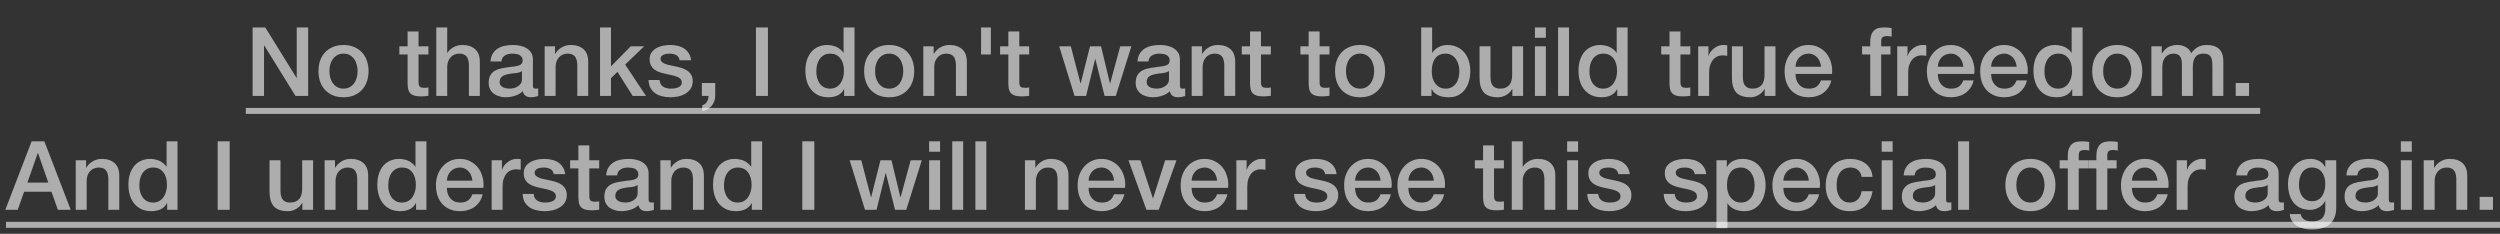
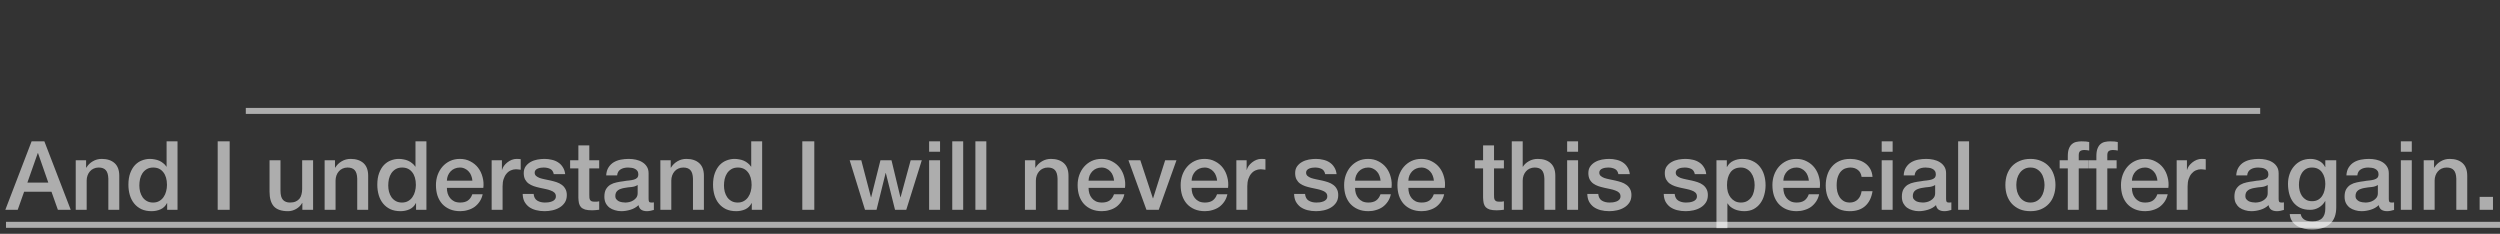
<svg xmlns="http://www.w3.org/2000/svg" width="417" height="39" viewBox="0 0 417 39" fill="none">
  <rect x="0" y="0" width="417" height="39" fill="#333333" stroke="none" />
-   <path d="M42.136 4.576H44.248L49.464 12.992H49.496V4.576H51.4V16H49.288L44.088 7.6H44.04V16H42.136V4.576ZM57.299 16.224C56.638 16.224 56.045 16.117 55.523 15.904C55.011 15.68 54.574 15.376 54.211 14.992C53.859 14.608 53.587 14.149 53.395 13.616C53.214 13.083 53.123 12.496 53.123 11.856C53.123 11.227 53.214 10.645 53.395 10.112C53.587 9.579 53.859 9.12 54.211 8.736C54.574 8.352 55.011 8.053 55.523 7.84C56.045 7.616 56.638 7.504 57.299 7.504C57.96 7.504 58.547 7.616 59.059 7.84C59.581 8.053 60.019 8.352 60.371 8.736C60.733 9.12 61.005 9.579 61.187 10.112C61.379 10.645 61.475 11.227 61.475 11.856C61.475 12.496 61.379 13.083 61.187 13.616C61.005 14.149 60.733 14.608 60.371 14.992C60.019 15.376 59.581 15.68 59.059 15.904C58.547 16.117 57.96 16.224 57.299 16.224ZM57.299 14.784C57.704 14.784 58.056 14.699 58.355 14.528C58.654 14.357 58.899 14.133 59.091 13.856C59.283 13.579 59.422 13.269 59.507 12.928C59.603 12.576 59.651 12.219 59.651 11.856C59.651 11.504 59.603 11.152 59.507 10.8C59.422 10.448 59.283 10.139 59.091 9.872C58.899 9.595 58.654 9.371 58.355 9.2C58.056 9.029 57.704 8.944 57.299 8.944C56.894 8.944 56.541 9.029 56.243 9.2C55.944 9.371 55.699 9.595 55.507 9.872C55.315 10.139 55.171 10.448 55.075 10.8C54.989 11.152 54.947 11.504 54.947 11.856C54.947 12.219 54.989 12.576 55.075 12.928C55.171 13.269 55.315 13.579 55.507 13.856C55.699 14.133 55.944 14.357 56.243 14.528C56.541 14.699 56.894 14.784 57.299 14.784ZM66.612 7.728H67.988V5.248H69.812V7.728H71.46V9.088H69.812V13.504C69.812 13.696 69.818 13.861 69.828 14C69.85 14.139 69.887 14.256 69.94 14.352C70.004 14.448 70.095 14.523 70.212 14.576C70.33 14.619 70.49 14.64 70.692 14.64C70.82 14.64 70.948 14.64 71.076 14.64C71.204 14.629 71.332 14.608 71.46 14.576V15.984C71.258 16.005 71.06 16.027 70.868 16.048C70.676 16.069 70.479 16.08 70.276 16.08C69.796 16.08 69.407 16.037 69.108 15.952C68.82 15.856 68.591 15.723 68.42 15.552C68.26 15.371 68.148 15.147 68.084 14.88C68.031 14.613 67.999 14.309 67.988 13.968V9.088H66.612V7.728ZM72.772 4.576H74.597V8.816H74.629C74.853 8.443 75.183 8.133 75.621 7.888C76.069 7.632 76.564 7.504 77.109 7.504C78.015 7.504 78.73 7.739 79.252 8.208C79.775 8.677 80.037 9.381 80.037 10.32V16H78.213V10.8C78.191 10.149 78.052 9.68 77.796 9.392C77.54 9.093 77.141 8.944 76.597 8.944C76.287 8.944 76.01 9.003 75.764 9.12C75.519 9.227 75.311 9.381 75.141 9.584C74.97 9.776 74.837 10.005 74.74 10.272C74.644 10.539 74.597 10.821 74.597 11.12V16H72.772V4.576ZM88.888 14.16C88.888 14.384 88.915 14.544 88.968 14.64C89.032 14.736 89.149 14.784 89.32 14.784C89.373 14.784 89.437 14.784 89.512 14.784C89.587 14.784 89.672 14.773 89.768 14.752V16.016C89.704 16.037 89.619 16.059 89.512 16.08C89.416 16.112 89.315 16.139 89.208 16.16C89.101 16.181 88.995 16.197 88.888 16.208C88.781 16.219 88.691 16.224 88.616 16.224C88.243 16.224 87.933 16.149 87.688 16C87.443 15.851 87.283 15.589 87.208 15.216C86.845 15.568 86.397 15.824 85.864 15.984C85.341 16.144 84.835 16.224 84.344 16.224C83.971 16.224 83.613 16.171 83.272 16.064C82.931 15.968 82.627 15.824 82.36 15.632C82.104 15.429 81.896 15.179 81.736 14.88C81.587 14.571 81.512 14.213 81.512 13.808C81.512 13.296 81.603 12.88 81.784 12.56C81.976 12.24 82.221 11.989 82.52 11.808C82.829 11.627 83.171 11.499 83.544 11.424C83.928 11.339 84.312 11.275 84.696 11.232C85.027 11.168 85.341 11.125 85.64 11.104C85.939 11.072 86.2 11.024 86.424 10.96C86.659 10.896 86.84 10.8 86.968 10.672C87.107 10.533 87.176 10.331 87.176 10.064C87.176 9.829 87.117 9.637 87 9.488C86.893 9.339 86.755 9.227 86.584 9.152C86.424 9.067 86.243 9.013 86.04 8.992C85.837 8.96 85.645 8.944 85.464 8.944C84.952 8.944 84.531 9.051 84.2 9.264C83.869 9.477 83.683 9.808 83.64 10.256H81.816C81.848 9.723 81.976 9.28 82.2 8.928C82.424 8.576 82.707 8.293 83.048 8.08C83.4 7.867 83.795 7.717 84.232 7.632C84.669 7.547 85.117 7.504 85.576 7.504C85.981 7.504 86.381 7.547 86.776 7.632C87.171 7.717 87.523 7.856 87.832 8.048C88.152 8.24 88.408 8.491 88.6 8.8C88.792 9.099 88.888 9.467 88.888 9.904V14.16ZM87.064 11.856C86.787 12.037 86.445 12.149 86.04 12.192C85.635 12.224 85.229 12.277 84.824 12.352C84.632 12.384 84.445 12.432 84.264 12.496C84.083 12.549 83.923 12.629 83.784 12.736C83.645 12.832 83.533 12.965 83.448 13.136C83.373 13.296 83.336 13.493 83.336 13.728C83.336 13.931 83.395 14.101 83.512 14.24C83.629 14.379 83.768 14.491 83.928 14.576C84.099 14.651 84.28 14.704 84.472 14.736C84.675 14.768 84.856 14.784 85.016 14.784C85.219 14.784 85.437 14.757 85.672 14.704C85.907 14.651 86.125 14.56 86.328 14.432C86.541 14.304 86.717 14.144 86.856 13.952C86.995 13.749 87.064 13.504 87.064 13.216V11.856ZM90.851 7.728H92.579V8.944L92.611 8.976C92.888 8.517 93.251 8.16 93.699 7.904C94.147 7.637 94.643 7.504 95.187 7.504C96.093 7.504 96.808 7.739 97.331 8.208C97.853 8.677 98.115 9.381 98.115 10.32V16H96.291V10.8C96.269 10.149 96.131 9.68 95.875 9.392C95.619 9.093 95.219 8.944 94.675 8.944C94.365 8.944 94.088 9.003 93.843 9.12C93.597 9.227 93.389 9.381 93.219 9.584C93.048 9.776 92.915 10.005 92.819 10.272C92.723 10.539 92.675 10.821 92.675 11.12V16H90.851V7.728ZM100.086 4.576H101.91V11.072L105.206 7.728H107.446L104.278 10.768L107.75 16H105.526L102.998 11.984L101.91 13.04V16H100.086V4.576ZM110.008 13.344C110.061 13.877 110.264 14.251 110.616 14.464C110.968 14.677 111.389 14.784 111.88 14.784C112.051 14.784 112.243 14.773 112.456 14.752C112.68 14.72 112.888 14.667 113.08 14.592C113.272 14.517 113.427 14.411 113.544 14.272C113.672 14.123 113.731 13.931 113.72 13.696C113.709 13.461 113.624 13.269 113.464 13.12C113.304 12.971 113.096 12.853 112.84 12.768C112.595 12.672 112.312 12.592 111.992 12.528C111.672 12.464 111.347 12.395 111.016 12.32C110.675 12.245 110.344 12.155 110.024 12.048C109.715 11.941 109.432 11.797 109.176 11.616C108.931 11.435 108.733 11.205 108.584 10.928C108.435 10.64 108.36 10.288 108.36 9.872C108.36 9.424 108.467 9.051 108.68 8.752C108.904 8.443 109.181 8.197 109.512 8.016C109.853 7.824 110.227 7.691 110.632 7.616C111.048 7.541 111.443 7.504 111.816 7.504C112.243 7.504 112.648 7.552 113.032 7.648C113.427 7.733 113.779 7.877 114.088 8.08C114.408 8.283 114.669 8.549 114.872 8.88C115.085 9.2 115.219 9.589 115.272 10.048H113.368C113.283 9.611 113.08 9.317 112.76 9.168C112.451 9.019 112.093 8.944 111.688 8.944C111.56 8.944 111.405 8.955 111.224 8.976C111.053 8.997 110.888 9.04 110.728 9.104C110.579 9.157 110.451 9.243 110.344 9.36C110.237 9.467 110.184 9.611 110.184 9.792C110.184 10.016 110.259 10.197 110.408 10.336C110.568 10.475 110.771 10.592 111.016 10.688C111.272 10.773 111.56 10.848 111.88 10.912C112.2 10.976 112.531 11.045 112.872 11.12C113.203 11.195 113.528 11.285 113.848 11.392C114.168 11.499 114.451 11.643 114.696 11.824C114.952 12.005 115.155 12.235 115.304 12.512C115.464 12.789 115.544 13.131 115.544 13.536C115.544 14.027 115.432 14.443 115.208 14.784C114.984 15.125 114.691 15.403 114.328 15.616C113.976 15.829 113.581 15.984 113.144 16.08C112.707 16.176 112.275 16.224 111.848 16.224C111.325 16.224 110.84 16.165 110.392 16.048C109.955 15.931 109.571 15.755 109.24 15.52C108.92 15.275 108.664 14.976 108.472 14.624C108.291 14.261 108.195 13.835 108.184 13.344H110.008ZM117.073 13.84H119.297V16C119.286 16.661 119.083 17.216 118.689 17.664C118.294 18.112 117.777 18.4 117.137 18.528V17.552C117.489 17.467 117.75 17.269 117.921 16.96C118.102 16.661 118.187 16.341 118.177 16H117.073V13.84ZM126.091 4.576H128.091V16H126.091V4.576ZM142.533 16H140.805V14.88H140.773C140.528 15.36 140.171 15.707 139.701 15.92C139.232 16.123 138.736 16.224 138.213 16.224C137.563 16.224 136.992 16.112 136.501 15.888C136.021 15.653 135.621 15.339 135.301 14.944C134.981 14.549 134.741 14.085 134.581 13.552C134.421 13.008 134.341 12.427 134.341 11.808C134.341 11.061 134.443 10.416 134.645 9.872C134.848 9.328 135.115 8.88 135.445 8.528C135.787 8.176 136.171 7.92 136.597 7.76C137.035 7.589 137.477 7.504 137.925 7.504C138.181 7.504 138.443 7.531 138.709 7.584C138.976 7.627 139.232 7.701 139.477 7.808C139.723 7.915 139.947 8.053 140.149 8.224C140.363 8.384 140.539 8.576 140.677 8.8H140.709V4.576H142.533V16ZM136.165 11.952C136.165 12.304 136.208 12.651 136.293 12.992C136.389 13.333 136.528 13.637 136.709 13.904C136.901 14.171 137.141 14.384 137.429 14.544C137.717 14.704 138.059 14.784 138.453 14.784C138.859 14.784 139.205 14.699 139.493 14.528C139.792 14.357 140.032 14.133 140.213 13.856C140.405 13.579 140.544 13.269 140.629 12.928C140.725 12.576 140.773 12.219 140.773 11.856C140.773 10.939 140.565 10.224 140.149 9.712C139.744 9.2 139.189 8.944 138.485 8.944C138.059 8.944 137.696 9.035 137.397 9.216C137.109 9.387 136.869 9.616 136.677 9.904C136.496 10.181 136.363 10.501 136.277 10.864C136.203 11.216 136.165 11.579 136.165 11.952ZM148.315 16.224C147.653 16.224 147.061 16.117 146.539 15.904C146.027 15.68 145.589 15.376 145.227 14.992C144.875 14.608 144.603 14.149 144.411 13.616C144.229 13.083 144.139 12.496 144.139 11.856C144.139 11.227 144.229 10.645 144.411 10.112C144.603 9.579 144.875 9.12 145.227 8.736C145.589 8.352 146.027 8.053 146.539 7.84C147.061 7.616 147.653 7.504 148.315 7.504C148.976 7.504 149.563 7.616 150.075 7.84C150.597 8.053 151.035 8.352 151.387 8.736C151.749 9.12 152.021 9.579 152.203 10.112C152.395 10.645 152.491 11.227 152.491 11.856C152.491 12.496 152.395 13.083 152.203 13.616C152.021 14.149 151.749 14.608 151.387 14.992C151.035 15.376 150.597 15.68 150.075 15.904C149.563 16.117 148.976 16.224 148.315 16.224ZM148.315 14.784C148.72 14.784 149.072 14.699 149.371 14.528C149.669 14.357 149.915 14.133 150.107 13.856C150.299 13.579 150.437 13.269 150.523 12.928C150.619 12.576 150.667 12.219 150.667 11.856C150.667 11.504 150.619 11.152 150.523 10.8C150.437 10.448 150.299 10.139 150.107 9.872C149.915 9.595 149.669 9.371 149.371 9.2C149.072 9.029 148.72 8.944 148.315 8.944C147.909 8.944 147.557 9.029 147.259 9.2C146.96 9.371 146.715 9.595 146.523 9.872C146.331 10.139 146.187 10.448 146.091 10.8C146.005 11.152 145.963 11.504 145.963 11.856C145.963 12.219 146.005 12.576 146.091 12.928C146.187 13.269 146.331 13.579 146.523 13.856C146.715 14.133 146.96 14.357 147.259 14.528C147.557 14.699 147.909 14.784 148.315 14.784ZM154.007 7.728H155.735V8.944L155.767 8.976C156.044 8.517 156.407 8.16 156.855 7.904C157.303 7.637 157.799 7.504 158.343 7.504C159.25 7.504 159.964 7.739 160.487 8.208C161.01 8.677 161.271 9.381 161.271 10.32V16H159.447V10.8C159.426 10.149 159.287 9.68 159.031 9.392C158.775 9.093 158.375 8.944 157.831 8.944C157.522 8.944 157.244 9.003 156.999 9.12C156.754 9.227 156.546 9.381 156.375 9.584C156.204 9.776 156.071 10.005 155.975 10.272C155.879 10.539 155.831 10.821 155.831 11.12V16H154.007V7.728ZM163.642 4.576H165.274V9.088H163.642V4.576ZM166.816 7.728H168.192V5.248H170.016V7.728H171.664V9.088H170.016V13.504C170.016 13.696 170.021 13.861 170.032 14C170.053 14.139 170.09 14.256 170.144 14.352C170.208 14.448 170.298 14.523 170.416 14.576C170.533 14.619 170.693 14.64 170.896 14.64C171.024 14.64 171.152 14.64 171.28 14.64C171.408 14.629 171.536 14.608 171.664 14.576V15.984C171.461 16.005 171.264 16.027 171.072 16.048C170.88 16.069 170.682 16.08 170.48 16.08C170 16.08 169.61 16.037 169.312 15.952C169.024 15.856 168.794 15.723 168.624 15.552C168.464 15.371 168.352 15.147 168.288 14.88C168.234 14.613 168.202 14.309 168.192 13.968V9.088H166.816V7.728ZM176.677 7.728H178.613L180.229 13.904H180.261L181.813 7.728H183.653L185.141 13.904H185.173L186.853 7.728H188.709L186.117 16H184.245L182.709 9.856H182.677L181.157 16H179.237L176.677 7.728ZM196.81 14.16C196.81 14.384 196.837 14.544 196.89 14.64C196.954 14.736 197.071 14.784 197.242 14.784C197.295 14.784 197.359 14.784 197.434 14.784C197.509 14.784 197.594 14.773 197.69 14.752V16.016C197.626 16.037 197.541 16.059 197.434 16.08C197.338 16.112 197.237 16.139 197.13 16.16C197.023 16.181 196.917 16.197 196.81 16.208C196.703 16.219 196.613 16.224 196.538 16.224C196.165 16.224 195.855 16.149 195.61 16C195.365 15.851 195.205 15.589 195.13 15.216C194.767 15.568 194.319 15.824 193.786 15.984C193.263 16.144 192.757 16.224 192.266 16.224C191.893 16.224 191.535 16.171 191.194 16.064C190.853 15.968 190.549 15.824 190.282 15.632C190.026 15.429 189.818 15.179 189.658 14.88C189.509 14.571 189.434 14.213 189.434 13.808C189.434 13.296 189.525 12.88 189.706 12.56C189.898 12.24 190.143 11.989 190.442 11.808C190.751 11.627 191.093 11.499 191.466 11.424C191.85 11.339 192.234 11.275 192.618 11.232C192.949 11.168 193.263 11.125 193.562 11.104C193.861 11.072 194.122 11.024 194.346 10.96C194.581 10.896 194.762 10.8 194.89 10.672C195.029 10.533 195.098 10.331 195.098 10.064C195.098 9.829 195.039 9.637 194.922 9.488C194.815 9.339 194.677 9.227 194.506 9.152C194.346 9.067 194.165 9.013 193.962 8.992C193.759 8.96 193.567 8.944 193.386 8.944C192.874 8.944 192.453 9.051 192.122 9.264C191.791 9.477 191.605 9.808 191.562 10.256H189.738C189.77 9.723 189.898 9.28 190.122 8.928C190.346 8.576 190.629 8.293 190.97 8.08C191.322 7.867 191.717 7.717 192.154 7.632C192.591 7.547 193.039 7.504 193.498 7.504C193.903 7.504 194.303 7.547 194.698 7.632C195.093 7.717 195.445 7.856 195.754 8.048C196.074 8.24 196.33 8.491 196.522 8.8C196.714 9.099 196.81 9.467 196.81 9.904V14.16ZM194.986 11.856C194.709 12.037 194.367 12.149 193.962 12.192C193.557 12.224 193.151 12.277 192.746 12.352C192.554 12.384 192.367 12.432 192.186 12.496C192.005 12.549 191.845 12.629 191.706 12.736C191.567 12.832 191.455 12.965 191.37 13.136C191.295 13.296 191.258 13.493 191.258 13.728C191.258 13.931 191.317 14.101 191.434 14.24C191.551 14.379 191.69 14.491 191.85 14.576C192.021 14.651 192.202 14.704 192.394 14.736C192.597 14.768 192.778 14.784 192.938 14.784C193.141 14.784 193.359 14.757 193.594 14.704C193.829 14.651 194.047 14.56 194.25 14.432C194.463 14.304 194.639 14.144 194.778 13.952C194.917 13.749 194.986 13.504 194.986 13.216V11.856ZM198.773 7.728H200.501V8.944L200.533 8.976C200.81 8.517 201.173 8.16 201.621 7.904C202.069 7.637 202.565 7.504 203.109 7.504C204.015 7.504 204.73 7.739 205.253 8.208C205.775 8.677 206.036 9.381 206.036 10.32V16H204.213V10.8C204.191 10.149 204.053 9.68 203.797 9.392C203.541 9.093 203.141 8.944 202.597 8.944C202.287 8.944 202.01 9.003 201.765 9.12C201.519 9.227 201.311 9.381 201.141 9.584C200.97 9.776 200.837 10.005 200.741 10.272C200.645 10.539 200.597 10.821 200.597 11.12V16H198.773V7.728ZM207.128 7.728H208.504V5.248H210.328V7.728H211.976V9.088H210.328V13.504C210.328 13.696 210.333 13.861 210.344 14C210.365 14.139 210.403 14.256 210.456 14.352C210.52 14.448 210.611 14.523 210.728 14.576C210.845 14.619 211.005 14.64 211.208 14.64C211.336 14.64 211.464 14.64 211.592 14.64C211.72 14.629 211.848 14.608 211.976 14.576V15.984C211.773 16.005 211.576 16.027 211.384 16.048C211.192 16.069 210.995 16.08 210.792 16.08C210.312 16.08 209.923 16.037 209.624 15.952C209.336 15.856 209.107 15.723 208.936 15.552C208.776 15.371 208.664 15.147 208.6 14.88C208.547 14.613 208.515 14.309 208.504 13.968V9.088H207.128V7.728ZM216.909 7.728H218.285V5.248H220.109V7.728H221.757V9.088H220.109V13.504C220.109 13.696 220.115 13.861 220.125 14C220.147 14.139 220.184 14.256 220.237 14.352C220.301 14.448 220.392 14.523 220.509 14.576C220.627 14.619 220.787 14.64 220.989 14.64C221.117 14.64 221.245 14.64 221.373 14.64C221.501 14.629 221.629 14.608 221.757 14.576V15.984C221.555 16.005 221.357 16.027 221.165 16.048C220.973 16.069 220.776 16.08 220.573 16.08C220.093 16.08 219.704 16.037 219.405 15.952C219.117 15.856 218.888 15.723 218.717 15.552C218.557 15.371 218.445 15.147 218.381 14.88C218.328 14.613 218.296 14.309 218.285 13.968V9.088H216.909V7.728ZM226.861 16.224C226.2 16.224 225.608 16.117 225.085 15.904C224.573 15.68 224.136 15.376 223.773 14.992C223.421 14.608 223.149 14.149 222.957 13.616C222.776 13.083 222.685 12.496 222.685 11.856C222.685 11.227 222.776 10.645 222.957 10.112C223.149 9.579 223.421 9.12 223.773 8.736C224.136 8.352 224.573 8.053 225.085 7.84C225.608 7.616 226.2 7.504 226.861 7.504C227.523 7.504 228.109 7.616 228.621 7.84C229.144 8.053 229.581 8.352 229.933 8.736C230.296 9.12 230.568 9.579 230.749 10.112C230.941 10.645 231.037 11.227 231.037 11.856C231.037 12.496 230.941 13.083 230.749 13.616C230.568 14.149 230.296 14.608 229.933 14.992C229.581 15.376 229.144 15.68 228.621 15.904C228.109 16.117 227.523 16.224 226.861 16.224ZM226.861 14.784C227.267 14.784 227.619 14.699 227.917 14.528C228.216 14.357 228.461 14.133 228.653 13.856C228.845 13.579 228.984 13.269 229.069 12.928C229.165 12.576 229.213 12.219 229.213 11.856C229.213 11.504 229.165 11.152 229.069 10.8C228.984 10.448 228.845 10.139 228.653 9.872C228.461 9.595 228.216 9.371 227.917 9.2C227.619 9.029 227.267 8.944 226.861 8.944C226.456 8.944 226.104 9.029 225.805 9.2C225.507 9.371 225.261 9.595 225.069 9.872C224.877 10.139 224.733 10.448 224.637 10.8C224.552 11.152 224.509 11.504 224.509 11.856C224.509 12.219 224.552 12.576 224.637 12.928C224.733 13.269 224.877 13.579 225.069 13.856C225.261 14.133 225.507 14.357 225.805 14.528C226.104 14.699 226.456 14.784 226.861 14.784ZM237.055 4.576H238.879V8.8H238.911C239.039 8.597 239.194 8.416 239.375 8.256C239.556 8.096 239.754 7.963 239.967 7.856C240.191 7.739 240.42 7.653 240.655 7.6C240.9 7.536 241.14 7.504 241.375 7.504C242.026 7.504 242.591 7.621 243.071 7.856C243.562 8.08 243.967 8.395 244.287 8.8C244.607 9.195 244.847 9.659 245.007 10.192C245.167 10.725 245.247 11.296 245.247 11.904C245.247 12.459 245.172 12.997 245.023 13.52C244.884 14.043 244.666 14.507 244.367 14.912C244.079 15.307 243.711 15.627 243.263 15.872C242.815 16.107 242.287 16.224 241.679 16.224C241.402 16.224 241.119 16.203 240.831 16.16C240.554 16.128 240.287 16.059 240.031 15.952C239.775 15.845 239.54 15.707 239.327 15.536C239.124 15.365 238.954 15.141 238.815 14.864H238.783V16H237.055V4.576ZM243.423 11.872C243.423 11.499 243.375 11.136 243.279 10.784C243.183 10.432 243.039 10.123 242.847 9.856C242.655 9.579 242.415 9.36 242.127 9.2C241.839 9.029 241.508 8.944 241.135 8.944C240.367 8.944 239.786 9.211 239.391 9.744C239.007 10.277 238.815 10.987 238.815 11.872C238.815 12.288 238.863 12.677 238.959 13.04C239.066 13.392 239.22 13.696 239.423 13.952C239.626 14.208 239.866 14.411 240.143 14.56C240.431 14.709 240.762 14.784 241.135 14.784C241.551 14.784 241.903 14.699 242.191 14.528C242.479 14.357 242.714 14.139 242.895 13.872C243.087 13.595 243.22 13.285 243.295 12.944C243.38 12.592 243.423 12.235 243.423 11.872ZM254.052 16H252.26V14.848H252.228C252.004 15.264 251.668 15.6 251.22 15.856C250.783 16.101 250.335 16.224 249.876 16.224C248.788 16.224 247.999 15.957 247.508 15.424C247.028 14.88 246.788 14.064 246.788 12.976V7.728H248.612V12.8C248.612 13.525 248.751 14.037 249.028 14.336C249.305 14.635 249.695 14.784 250.196 14.784C250.58 14.784 250.9 14.725 251.156 14.608C251.412 14.491 251.62 14.336 251.78 14.144C251.94 13.941 252.052 13.701 252.116 13.424C252.191 13.147 252.228 12.848 252.228 12.528V7.728H254.052V16ZM256.024 4.576H257.848V6.304H256.024V4.576ZM256.024 7.728H257.848V16H256.024V7.728ZM259.883 4.576H261.707V16H259.883V4.576ZM271.486 16H269.758V14.88H269.726C269.481 15.36 269.124 15.707 268.654 15.92C268.185 16.123 267.689 16.224 267.166 16.224C266.516 16.224 265.945 16.112 265.454 15.888C264.974 15.653 264.574 15.339 264.254 14.944C263.934 14.549 263.694 14.085 263.534 13.552C263.374 13.008 263.294 12.427 263.294 11.808C263.294 11.061 263.396 10.416 263.598 9.872C263.801 9.328 264.068 8.88 264.398 8.528C264.74 8.176 265.124 7.92 265.55 7.76C265.988 7.589 266.43 7.504 266.878 7.504C267.134 7.504 267.396 7.531 267.662 7.584C267.929 7.627 268.185 7.701 268.43 7.808C268.676 7.915 268.9 8.053 269.102 8.224C269.316 8.384 269.492 8.576 269.63 8.8H269.662V4.576H271.486V16ZM265.118 11.952C265.118 12.304 265.161 12.651 265.246 12.992C265.342 13.333 265.481 13.637 265.662 13.904C265.854 14.171 266.094 14.384 266.382 14.544C266.67 14.704 267.012 14.784 267.406 14.784C267.812 14.784 268.158 14.699 268.446 14.528C268.745 14.357 268.985 14.133 269.166 13.856C269.358 13.579 269.497 13.269 269.582 12.928C269.678 12.576 269.726 12.219 269.726 11.856C269.726 10.939 269.518 10.224 269.102 9.712C268.697 9.2 268.142 8.944 267.438 8.944C267.012 8.944 266.649 9.035 266.35 9.216C266.062 9.387 265.822 9.616 265.63 9.904C265.449 10.181 265.316 10.501 265.23 10.864C265.156 11.216 265.118 11.579 265.118 11.952ZM277.097 7.728H278.473V5.248H280.297V7.728H281.945V9.088H280.297V13.504C280.297 13.696 280.302 13.861 280.313 14C280.334 14.139 280.371 14.256 280.425 14.352C280.489 14.448 280.579 14.523 280.697 14.576C280.814 14.619 280.974 14.64 281.177 14.64C281.305 14.64 281.433 14.64 281.561 14.64C281.689 14.629 281.817 14.608 281.945 14.576V15.984C281.742 16.005 281.545 16.027 281.353 16.048C281.161 16.069 280.963 16.08 280.761 16.08C280.281 16.08 279.891 16.037 279.593 15.952C279.305 15.856 279.075 15.723 278.905 15.552C278.745 15.371 278.633 15.147 278.569 14.88C278.515 14.613 278.483 14.309 278.473 13.968V9.088H277.097V7.728ZM283.257 7.728H284.969V9.328H285.001C285.054 9.104 285.156 8.885 285.305 8.672C285.465 8.459 285.652 8.267 285.865 8.096C286.089 7.915 286.334 7.771 286.601 7.664C286.868 7.557 287.14 7.504 287.417 7.504C287.63 7.504 287.774 7.509 287.849 7.52C287.934 7.531 288.02 7.541 288.105 7.552V9.312C287.977 9.291 287.844 9.275 287.705 9.264C287.577 9.243 287.449 9.232 287.321 9.232C287.012 9.232 286.718 9.296 286.441 9.424C286.174 9.541 285.94 9.723 285.737 9.968C285.534 10.203 285.374 10.496 285.257 10.848C285.14 11.2 285.081 11.605 285.081 12.064V16H283.257V7.728ZM296.146 16H294.354V14.848H294.322C294.098 15.264 293.762 15.6 293.314 15.856C292.877 16.101 292.429 16.224 291.97 16.224C290.882 16.224 290.093 15.957 289.602 15.424C289.122 14.88 288.882 14.064 288.882 12.976V7.728H290.706V12.8C290.706 13.525 290.845 14.037 291.122 14.336C291.399 14.635 291.789 14.784 292.29 14.784C292.674 14.784 292.994 14.725 293.25 14.608C293.506 14.491 293.714 14.336 293.874 14.144C294.034 13.941 294.146 13.701 294.21 13.424C294.285 13.147 294.322 12.848 294.322 12.528V7.728H296.146V16ZM303.749 11.136C303.728 10.848 303.664 10.571 303.557 10.304C303.461 10.037 303.323 9.808 303.141 9.616C302.971 9.413 302.757 9.253 302.501 9.136C302.256 9.008 301.979 8.944 301.669 8.944C301.349 8.944 301.056 9.003 300.789 9.12C300.533 9.227 300.309 9.381 300.117 9.584C299.936 9.776 299.787 10.005 299.669 10.272C299.563 10.539 299.504 10.827 299.493 11.136H303.749ZM299.493 12.336C299.493 12.656 299.536 12.965 299.621 13.264C299.717 13.563 299.856 13.824 300.037 14.048C300.219 14.272 300.448 14.453 300.725 14.592C301.003 14.72 301.333 14.784 301.717 14.784C302.251 14.784 302.677 14.672 302.997 14.448C303.328 14.213 303.573 13.867 303.733 13.408H305.461C305.365 13.856 305.2 14.256 304.965 14.608C304.731 14.96 304.448 15.259 304.117 15.504C303.787 15.739 303.413 15.915 302.997 16.032C302.592 16.16 302.165 16.224 301.717 16.224C301.067 16.224 300.491 16.117 299.989 15.904C299.488 15.691 299.061 15.392 298.709 15.008C298.368 14.624 298.107 14.165 297.925 13.632C297.755 13.099 297.669 12.512 297.669 11.872C297.669 11.285 297.76 10.731 297.941 10.208C298.133 9.675 298.4 9.211 298.741 8.816C299.093 8.411 299.515 8.091 300.005 7.856C300.496 7.621 301.051 7.504 301.669 7.504C302.32 7.504 302.901 7.643 303.413 7.92C303.936 8.187 304.368 8.544 304.709 8.992C305.051 9.44 305.296 9.957 305.445 10.544C305.605 11.12 305.648 11.717 305.573 12.336H299.493ZM310.597 7.728H311.957V7.04C311.957 6.517 312.021 6.096 312.149 5.776C312.277 5.445 312.448 5.195 312.661 5.024C312.874 4.843 313.114 4.725 313.381 4.672C313.658 4.608 313.946 4.576 314.245 4.576C314.832 4.576 315.258 4.613 315.525 4.688V6.112C315.408 6.08 315.28 6.059 315.141 6.048C315.013 6.027 314.858 6.016 314.677 6.016C314.432 6.016 314.218 6.075 314.037 6.192C313.866 6.309 313.781 6.539 313.781 6.88V7.728H315.333V9.088H313.781V16H311.957V9.088H310.597V7.728ZM316.46 7.728H318.172V9.328H318.204C318.257 9.104 318.359 8.885 318.508 8.672C318.668 8.459 318.855 8.267 319.068 8.096C319.292 7.915 319.537 7.771 319.804 7.664C320.071 7.557 320.343 7.504 320.62 7.504C320.833 7.504 320.977 7.509 321.052 7.52C321.137 7.531 321.223 7.541 321.308 7.552V9.312C321.18 9.291 321.047 9.275 320.908 9.264C320.78 9.243 320.652 9.232 320.524 9.232C320.215 9.232 319.921 9.296 319.644 9.424C319.377 9.541 319.143 9.723 318.94 9.968C318.737 10.203 318.577 10.496 318.46 10.848C318.343 11.2 318.284 11.605 318.284 12.064V16H316.46V7.728ZM327.484 11.136C327.462 10.848 327.398 10.571 327.292 10.304C327.196 10.037 327.057 9.808 326.876 9.616C326.705 9.413 326.492 9.253 326.236 9.136C325.99 9.008 325.713 8.944 325.404 8.944C325.084 8.944 324.79 9.003 324.524 9.12C324.268 9.227 324.044 9.381 323.852 9.584C323.67 9.776 323.521 10.005 323.404 10.272C323.297 10.539 323.238 10.827 323.228 11.136H327.484ZM323.228 12.336C323.228 12.656 323.27 12.965 323.356 13.264C323.452 13.563 323.59 13.824 323.772 14.048C323.953 14.272 324.182 14.453 324.46 14.592C324.737 14.72 325.068 14.784 325.452 14.784C325.985 14.784 326.412 14.672 326.732 14.448C327.062 14.213 327.308 13.867 327.468 13.408H329.196C329.1 13.856 328.934 14.256 328.7 14.608C328.465 14.96 328.182 15.259 327.852 15.504C327.521 15.739 327.148 15.915 326.732 16.032C326.326 16.16 325.9 16.224 325.452 16.224C324.801 16.224 324.225 16.117 323.724 15.904C323.222 15.691 322.796 15.392 322.444 15.008C322.102 14.624 321.841 14.165 321.66 13.632C321.489 13.099 321.404 12.512 321.404 11.872C321.404 11.285 321.494 10.731 321.676 10.208C321.868 9.675 322.134 9.211 322.476 8.816C322.828 8.411 323.249 8.091 323.74 7.856C324.23 7.621 324.785 7.504 325.404 7.504C326.054 7.504 326.636 7.643 327.148 7.92C327.67 8.187 328.102 8.544 328.444 8.992C328.785 9.44 329.03 9.957 329.18 10.544C329.34 11.12 329.382 11.717 329.308 12.336H323.228ZM336.374 11.136C336.353 10.848 336.289 10.571 336.182 10.304C336.086 10.037 335.948 9.808 335.766 9.616C335.596 9.413 335.382 9.253 335.126 9.136C334.881 9.008 334.604 8.944 334.294 8.944C333.974 8.944 333.681 9.003 333.414 9.12C333.158 9.227 332.934 9.381 332.742 9.584C332.561 9.776 332.412 10.005 332.294 10.272C332.188 10.539 332.129 10.827 332.118 11.136H336.374ZM332.118 12.336C332.118 12.656 332.161 12.965 332.246 13.264C332.342 13.563 332.481 13.824 332.662 14.048C332.844 14.272 333.073 14.453 333.35 14.592C333.628 14.72 333.958 14.784 334.342 14.784C334.876 14.784 335.302 14.672 335.622 14.448C335.953 14.213 336.198 13.867 336.358 13.408H338.086C337.99 13.856 337.825 14.256 337.59 14.608C337.356 14.96 337.073 15.259 336.742 15.504C336.412 15.739 336.038 15.915 335.622 16.032C335.217 16.16 334.79 16.224 334.342 16.224C333.692 16.224 333.116 16.117 332.614 15.904C332.113 15.691 331.686 15.392 331.334 15.008C330.993 14.624 330.732 14.165 330.55 13.632C330.38 13.099 330.294 12.512 330.294 11.872C330.294 11.285 330.385 10.731 330.566 10.208C330.758 9.675 331.025 9.211 331.366 8.816C331.718 8.411 332.14 8.091 332.63 7.856C333.121 7.621 333.676 7.504 334.294 7.504C334.945 7.504 335.526 7.643 336.038 7.92C336.561 8.187 336.993 8.544 337.334 8.992C337.676 9.44 337.921 9.957 338.07 10.544C338.23 11.12 338.273 11.717 338.198 12.336H332.118ZM347.377 16H345.649V14.88H345.617C345.372 15.36 345.014 15.707 344.545 15.92C344.076 16.123 343.58 16.224 343.057 16.224C342.406 16.224 341.836 16.112 341.345 15.888C340.865 15.653 340.465 15.339 340.145 14.944C339.825 14.549 339.585 14.085 339.425 13.552C339.265 13.008 339.185 12.427 339.185 11.808C339.185 11.061 339.286 10.416 339.489 9.872C339.692 9.328 339.958 8.88 340.289 8.528C340.63 8.176 341.014 7.92 341.441 7.76C341.878 7.589 342.321 7.504 342.769 7.504C343.025 7.504 343.286 7.531 343.553 7.584C343.82 7.627 344.076 7.701 344.321 7.808C344.566 7.915 344.79 8.053 344.993 8.224C345.206 8.384 345.382 8.576 345.521 8.8H345.553V4.576H347.377V16ZM341.009 11.952C341.009 12.304 341.052 12.651 341.137 12.992C341.233 13.333 341.372 13.637 341.553 13.904C341.745 14.171 341.985 14.384 342.273 14.544C342.561 14.704 342.902 14.784 343.297 14.784C343.702 14.784 344.049 14.699 344.337 14.528C344.636 14.357 344.876 14.133 345.057 13.856C345.249 13.579 345.388 13.269 345.473 12.928C345.569 12.576 345.617 12.219 345.617 11.856C345.617 10.939 345.409 10.224 344.993 9.712C344.588 9.2 344.033 8.944 343.329 8.944C342.902 8.944 342.54 9.035 342.241 9.216C341.953 9.387 341.713 9.616 341.521 9.904C341.34 10.181 341.206 10.501 341.121 10.864C341.046 11.216 341.009 11.579 341.009 11.952ZM353.158 16.224C352.497 16.224 351.905 16.117 351.382 15.904C350.87 15.68 350.433 15.376 350.07 14.992C349.718 14.608 349.446 14.149 349.254 13.616C349.073 13.083 348.982 12.496 348.982 11.856C348.982 11.227 349.073 10.645 349.254 10.112C349.446 9.579 349.718 9.12 350.07 8.736C350.433 8.352 350.87 8.053 351.382 7.84C351.905 7.616 352.497 7.504 353.158 7.504C353.82 7.504 354.406 7.616 354.918 7.84C355.441 8.053 355.878 8.352 356.23 8.736C356.593 9.12 356.865 9.579 357.046 10.112C357.238 10.645 357.334 11.227 357.334 11.856C357.334 12.496 357.238 13.083 357.046 13.616C356.865 14.149 356.593 14.608 356.23 14.992C355.878 15.376 355.441 15.68 354.918 15.904C354.406 16.117 353.82 16.224 353.158 16.224ZM353.158 14.784C353.564 14.784 353.916 14.699 354.214 14.528C354.513 14.357 354.758 14.133 354.95 13.856C355.142 13.579 355.281 13.269 355.366 12.928C355.462 12.576 355.51 12.219 355.51 11.856C355.51 11.504 355.462 11.152 355.366 10.8C355.281 10.448 355.142 10.139 354.95 9.872C354.758 9.595 354.513 9.371 354.214 9.2C353.916 9.029 353.564 8.944 353.158 8.944C352.753 8.944 352.401 9.029 352.102 9.2C351.804 9.371 351.558 9.595 351.366 9.872C351.174 10.139 351.03 10.448 350.934 10.8C350.849 11.152 350.806 11.504 350.806 11.856C350.806 12.219 350.849 12.576 350.934 12.928C351.03 13.269 351.174 13.579 351.366 13.856C351.558 14.133 351.804 14.357 352.102 14.528C352.401 14.699 352.753 14.784 353.158 14.784ZM358.851 7.728H360.579V8.88H360.627C360.765 8.677 360.915 8.491 361.075 8.32C361.235 8.149 361.411 8.005 361.603 7.888C361.805 7.771 362.035 7.68 362.291 7.616C362.547 7.541 362.84 7.504 363.171 7.504C363.672 7.504 364.136 7.616 364.563 7.84C365 8.064 365.309 8.411 365.491 8.88C365.8 8.453 366.157 8.117 366.563 7.872C366.968 7.627 367.475 7.504 368.083 7.504C368.957 7.504 369.635 7.717 370.115 8.144C370.605 8.571 370.851 9.285 370.851 10.288V16H369.027V11.168C369.027 10.837 369.016 10.539 368.995 10.272C368.973 9.995 368.909 9.76 368.803 9.568C368.707 9.365 368.557 9.211 368.355 9.104C368.152 8.997 367.875 8.944 367.523 8.944C366.904 8.944 366.456 9.136 366.179 9.52C365.901 9.904 365.763 10.448 365.763 11.152V16H363.939V10.688C363.939 10.112 363.832 9.68 363.619 9.392C363.416 9.093 363.037 8.944 362.483 8.944C362.248 8.944 362.019 8.992 361.795 9.088C361.581 9.184 361.389 9.323 361.219 9.504C361.059 9.685 360.925 9.909 360.819 10.176C360.723 10.443 360.675 10.747 360.675 11.088V16H358.851V7.728ZM372.917 13.84H375.141V16H372.917V13.84Z" fill="white" fill-opacity="0.6" />
  <line x1="41" y1="18.5" x2="377" y2="18.5" stroke="white" stroke-opacity="0.6" />
  <path d="M5.272 23.576H7.4L11.8 35H9.656L8.584 31.976H4.024L2.952 35H0.888L5.272 23.576ZM4.568 30.456H8.056L6.344 25.544H6.296L4.568 30.456ZM12.632 26.728H14.36V27.944L14.392 27.976C14.669 27.517 15.032 27.16 15.48 26.904C15.928 26.637 16.424 26.504 16.968 26.504C17.875 26.504 18.589 26.739 19.112 27.208C19.634 27.677 19.896 28.381 19.896 29.32V35H18.072V29.8C18.05 29.149 17.912 28.68 17.656 28.392C17.4 28.093 17 27.944 16.456 27.944C16.146 27.944 15.869 28.003 15.624 28.12C15.379 28.227 15.171 28.381 15 28.584C14.829 28.776 14.696 29.005 14.6 29.272C14.504 29.539 14.456 29.821 14.456 30.12V35H12.632V26.728ZM29.611 35H27.883V33.88H27.851C27.606 34.36 27.249 34.707 26.779 34.92C26.31 35.123 25.814 35.224 25.291 35.224C24.641 35.224 24.07 35.112 23.579 34.888C23.099 34.653 22.699 34.339 22.379 33.944C22.059 33.549 21.819 33.085 21.659 32.552C21.499 32.008 21.419 31.427 21.419 30.808C21.419 30.061 21.521 29.416 21.723 28.872C21.926 28.328 22.193 27.88 22.523 27.528C22.865 27.176 23.249 26.92 23.675 26.76C24.113 26.589 24.555 26.504 25.003 26.504C25.259 26.504 25.521 26.531 25.787 26.584C26.054 26.627 26.31 26.701 26.555 26.808C26.801 26.915 27.025 27.053 27.227 27.224C27.441 27.384 27.617 27.576 27.755 27.8H27.787V23.576H29.611V35ZM23.243 30.952C23.243 31.304 23.286 31.651 23.371 31.992C23.467 32.333 23.606 32.637 23.787 32.904C23.979 33.171 24.219 33.384 24.507 33.544C24.795 33.704 25.137 33.784 25.531 33.784C25.937 33.784 26.283 33.699 26.571 33.528C26.87 33.357 27.11 33.133 27.291 32.856C27.483 32.579 27.622 32.269 27.707 31.928C27.803 31.576 27.851 31.219 27.851 30.856C27.851 29.939 27.643 29.224 27.227 28.712C26.822 28.2 26.267 27.944 25.563 27.944C25.137 27.944 24.774 28.035 24.475 28.216C24.187 28.387 23.947 28.616 23.755 28.904C23.574 29.181 23.441 29.501 23.355 29.864C23.281 30.216 23.243 30.579 23.243 30.952ZM36.31 23.576H38.31V35H36.31V23.576ZM52.224 35H50.432V33.848H50.4C50.176 34.264 49.84 34.6 49.392 34.856C48.955 35.101 48.507 35.224 48.048 35.224C46.96 35.224 46.171 34.957 45.68 34.424C45.2 33.88 44.96 33.064 44.96 31.976V26.728H46.784V31.8C46.784 32.525 46.923 33.037 47.2 33.336C47.477 33.635 47.867 33.784 48.368 33.784C48.752 33.784 49.072 33.725 49.328 33.608C49.584 33.491 49.792 33.336 49.952 33.144C50.112 32.941 50.224 32.701 50.288 32.424C50.363 32.147 50.4 31.848 50.4 31.528V26.728H52.224V35ZM54.148 26.728H55.876V27.944L55.907 27.976C56.185 27.517 56.547 27.16 56.995 26.904C57.444 26.637 57.94 26.504 58.483 26.504C59.39 26.504 60.105 26.739 60.627 27.208C61.15 27.677 61.411 28.381 61.411 29.32V35H59.587V29.8C59.566 29.149 59.428 28.68 59.172 28.392C58.916 28.093 58.516 27.944 57.971 27.944C57.662 27.944 57.385 28.003 57.139 28.12C56.894 28.227 56.686 28.381 56.516 28.584C56.345 28.776 56.212 29.005 56.115 29.272C56.02 29.539 55.971 29.821 55.971 30.12V35H54.148V26.728ZM71.127 35H69.399V33.88H69.367C69.122 34.36 68.764 34.707 68.295 34.92C67.826 35.123 67.33 35.224 66.807 35.224C66.156 35.224 65.586 35.112 65.095 34.888C64.615 34.653 64.215 34.339 63.895 33.944C63.575 33.549 63.335 33.085 63.175 32.552C63.015 32.008 62.935 31.427 62.935 30.808C62.935 30.061 63.036 29.416 63.239 28.872C63.442 28.328 63.708 27.88 64.039 27.528C64.38 27.176 64.764 26.92 65.191 26.76C65.628 26.589 66.071 26.504 66.519 26.504C66.775 26.504 67.036 26.531 67.303 26.584C67.57 26.627 67.826 26.701 68.071 26.808C68.316 26.915 68.54 27.053 68.743 27.224C68.956 27.384 69.132 27.576 69.271 27.8H69.303V23.576H71.127V35ZM64.759 30.952C64.759 31.304 64.802 31.651 64.887 31.992C64.983 32.333 65.122 32.637 65.303 32.904C65.495 33.171 65.735 33.384 66.023 33.544C66.311 33.704 66.652 33.784 67.047 33.784C67.452 33.784 67.799 33.699 68.087 33.528C68.386 33.357 68.626 33.133 68.807 32.856C68.999 32.579 69.138 32.269 69.223 31.928C69.319 31.576 69.367 31.219 69.367 30.856C69.367 29.939 69.159 29.224 68.743 28.712C68.338 28.2 67.783 27.944 67.079 27.944C66.652 27.944 66.29 28.035 65.991 28.216C65.703 28.387 65.463 28.616 65.271 28.904C65.09 29.181 64.956 29.501 64.871 29.864C64.796 30.216 64.759 30.579 64.759 30.952ZM78.796 30.136C78.775 29.848 78.711 29.571 78.604 29.304C78.508 29.037 78.37 28.808 78.188 28.616C78.018 28.413 77.804 28.253 77.548 28.136C77.303 28.008 77.026 27.944 76.716 27.944C76.396 27.944 76.103 28.003 75.836 28.12C75.58 28.227 75.356 28.381 75.164 28.584C74.983 28.776 74.834 29.005 74.716 29.272C74.61 29.539 74.551 29.827 74.54 30.136H78.796ZM74.54 31.336C74.54 31.656 74.583 31.965 74.668 32.264C74.764 32.563 74.903 32.824 75.084 33.048C75.266 33.272 75.495 33.453 75.772 33.592C76.05 33.72 76.38 33.784 76.764 33.784C77.298 33.784 77.724 33.672 78.044 33.448C78.375 33.213 78.62 32.867 78.78 32.408H80.508C80.412 32.856 80.247 33.256 80.012 33.608C79.778 33.96 79.495 34.259 79.164 34.504C78.834 34.739 78.46 34.915 78.044 35.032C77.639 35.16 77.212 35.224 76.764 35.224C76.114 35.224 75.538 35.117 75.036 34.904C74.535 34.691 74.108 34.392 73.756 34.008C73.415 33.624 73.154 33.165 72.972 32.632C72.802 32.099 72.716 31.512 72.716 30.872C72.716 30.285 72.807 29.731 72.988 29.208C73.18 28.675 73.447 28.211 73.788 27.816C74.14 27.411 74.562 27.091 75.052 26.856C75.543 26.621 76.098 26.504 76.716 26.504C77.367 26.504 77.948 26.643 78.46 26.92C78.983 27.187 79.415 27.544 79.756 27.992C80.098 28.44 80.343 28.957 80.492 29.544C80.652 30.12 80.695 30.717 80.62 31.336H74.54ZM82.007 26.728H83.719V28.328H83.751C83.804 28.104 83.906 27.885 84.055 27.672C84.215 27.459 84.401 27.267 84.615 27.096C84.839 26.915 85.084 26.771 85.351 26.664C85.618 26.557 85.889 26.504 86.167 26.504C86.38 26.504 86.524 26.509 86.599 26.52C86.684 26.531 86.769 26.541 86.855 26.552V28.312C86.727 28.291 86.594 28.275 86.455 28.264C86.327 28.243 86.199 28.232 86.071 28.232C85.761 28.232 85.468 28.296 85.191 28.424C84.924 28.541 84.689 28.723 84.487 28.968C84.284 29.203 84.124 29.496 84.007 29.848C83.889 30.2 83.831 30.605 83.831 31.064V35H82.007V26.728ZM89.008 32.344C89.061 32.877 89.264 33.251 89.616 33.464C89.968 33.677 90.389 33.784 90.88 33.784C91.05 33.784 91.243 33.773 91.456 33.752C91.68 33.72 91.888 33.667 92.08 33.592C92.272 33.517 92.427 33.411 92.544 33.272C92.672 33.123 92.731 32.931 92.72 32.696C92.709 32.461 92.624 32.269 92.464 32.12C92.304 31.971 92.096 31.853 91.84 31.768C91.594 31.672 91.312 31.592 90.992 31.528C90.672 31.464 90.347 31.395 90.016 31.32C89.674 31.245 89.344 31.155 89.024 31.048C88.715 30.941 88.432 30.797 88.176 30.616C87.93 30.435 87.733 30.205 87.584 29.928C87.434 29.64 87.36 29.288 87.36 28.872C87.36 28.424 87.466 28.051 87.68 27.752C87.904 27.443 88.181 27.197 88.512 27.016C88.853 26.824 89.227 26.691 89.632 26.616C90.048 26.541 90.442 26.504 90.816 26.504C91.243 26.504 91.648 26.552 92.032 26.648C92.427 26.733 92.778 26.877 93.088 27.08C93.408 27.283 93.669 27.549 93.872 27.88C94.085 28.2 94.219 28.589 94.272 29.048H92.368C92.282 28.611 92.08 28.317 91.76 28.168C91.451 28.019 91.093 27.944 90.688 27.944C90.56 27.944 90.405 27.955 90.224 27.976C90.053 27.997 89.888 28.04 89.728 28.104C89.579 28.157 89.451 28.243 89.344 28.36C89.237 28.467 89.184 28.611 89.184 28.792C89.184 29.016 89.258 29.197 89.408 29.336C89.568 29.475 89.77 29.592 90.016 29.688C90.272 29.773 90.56 29.848 90.88 29.912C91.2 29.976 91.531 30.045 91.872 30.12C92.203 30.195 92.528 30.285 92.848 30.392C93.168 30.499 93.451 30.643 93.696 30.824C93.952 31.005 94.154 31.235 94.304 31.512C94.464 31.789 94.544 32.131 94.544 32.536C94.544 33.027 94.432 33.443 94.208 33.784C93.984 34.125 93.691 34.403 93.328 34.616C92.976 34.829 92.581 34.984 92.144 35.08C91.707 35.176 91.275 35.224 90.848 35.224C90.325 35.224 89.84 35.165 89.392 35.048C88.954 34.931 88.57 34.755 88.24 34.52C87.92 34.275 87.664 33.976 87.472 33.624C87.29 33.261 87.195 32.835 87.184 32.344H89.008ZM95.097 26.728H96.473V24.248H98.297V26.728H99.945V28.088H98.297V32.504C98.297 32.696 98.302 32.861 98.313 33C98.334 33.139 98.371 33.256 98.425 33.352C98.489 33.448 98.579 33.523 98.697 33.576C98.814 33.619 98.974 33.64 99.177 33.64C99.305 33.64 99.433 33.64 99.561 33.64C99.689 33.629 99.817 33.608 99.945 33.576V34.984C99.742 35.005 99.545 35.027 99.353 35.048C99.161 35.069 98.963 35.08 98.761 35.08C98.281 35.08 97.891 35.037 97.593 34.952C97.305 34.856 97.075 34.723 96.905 34.552C96.745 34.371 96.633 34.147 96.569 33.88C96.515 33.613 96.483 33.309 96.473 32.968V28.088H95.097V26.728ZM108.185 33.16C108.185 33.384 108.212 33.544 108.265 33.64C108.329 33.736 108.446 33.784 108.617 33.784C108.67 33.784 108.734 33.784 108.809 33.784C108.884 33.784 108.969 33.773 109.065 33.752V35.016C109.001 35.037 108.916 35.059 108.809 35.08C108.713 35.112 108.612 35.139 108.505 35.16C108.398 35.181 108.292 35.197 108.185 35.208C108.078 35.219 107.988 35.224 107.913 35.224C107.54 35.224 107.23 35.149 106.985 35C106.74 34.851 106.58 34.589 106.505 34.216C106.142 34.568 105.694 34.824 105.161 34.984C104.638 35.144 104.132 35.224 103.641 35.224C103.268 35.224 102.91 35.171 102.569 35.064C102.228 34.968 101.924 34.824 101.657 34.632C101.401 34.429 101.193 34.179 101.033 33.88C100.884 33.571 100.809 33.213 100.809 32.808C100.809 32.296 100.9 31.88 101.081 31.56C101.273 31.24 101.518 30.989 101.817 30.808C102.126 30.627 102.468 30.499 102.841 30.424C103.225 30.339 103.609 30.275 103.993 30.232C104.324 30.168 104.638 30.125 104.937 30.104C105.236 30.072 105.497 30.024 105.721 29.96C105.956 29.896 106.137 29.8 106.265 29.672C106.404 29.533 106.473 29.331 106.473 29.064C106.473 28.829 106.414 28.637 106.297 28.488C106.19 28.339 106.052 28.227 105.881 28.152C105.721 28.067 105.54 28.013 105.337 27.992C105.134 27.96 104.942 27.944 104.761 27.944C104.249 27.944 103.828 28.051 103.497 28.264C103.166 28.477 102.98 28.808 102.937 29.256H101.113C101.145 28.723 101.273 28.28 101.497 27.928C101.721 27.576 102.004 27.293 102.345 27.08C102.697 26.867 103.092 26.717 103.529 26.632C103.966 26.547 104.414 26.504 104.873 26.504C105.278 26.504 105.678 26.547 106.073 26.632C106.468 26.717 106.82 26.856 107.129 27.048C107.449 27.24 107.705 27.491 107.897 27.8C108.089 28.099 108.185 28.467 108.185 28.904V33.16ZM106.361 30.856C106.084 31.037 105.742 31.149 105.337 31.192C104.932 31.224 104.526 31.277 104.121 31.352C103.929 31.384 103.742 31.432 103.561 31.496C103.38 31.549 103.22 31.629 103.081 31.736C102.942 31.832 102.83 31.965 102.745 32.136C102.67 32.296 102.633 32.493 102.633 32.728C102.633 32.931 102.692 33.101 102.809 33.24C102.926 33.379 103.065 33.491 103.225 33.576C103.396 33.651 103.577 33.704 103.769 33.736C103.972 33.768 104.153 33.784 104.313 33.784C104.516 33.784 104.734 33.757 104.969 33.704C105.204 33.651 105.422 33.56 105.625 33.432C105.838 33.304 106.014 33.144 106.153 32.952C106.292 32.749 106.361 32.504 106.361 32.216V30.856ZM110.148 26.728H111.876V27.944L111.908 27.976C112.185 27.517 112.548 27.16 112.996 26.904C113.444 26.637 113.94 26.504 114.484 26.504C115.39 26.504 116.105 26.739 116.628 27.208C117.15 27.677 117.411 28.381 117.411 29.32V35H115.588V29.8C115.566 29.149 115.428 28.68 115.172 28.392C114.916 28.093 114.516 27.944 113.972 27.944C113.662 27.944 113.385 28.003 113.14 28.12C112.894 28.227 112.686 28.381 112.516 28.584C112.345 28.776 112.212 29.005 112.116 29.272C112.02 29.539 111.972 29.821 111.972 30.12V35H110.148V26.728ZM127.127 35H125.399V33.88H125.367C125.122 34.36 124.764 34.707 124.295 34.92C123.826 35.123 123.33 35.224 122.807 35.224C122.156 35.224 121.586 35.112 121.095 34.888C120.615 34.653 120.215 34.339 119.895 33.944C119.575 33.549 119.335 33.085 119.175 32.552C119.015 32.008 118.935 31.427 118.935 30.808C118.935 30.061 119.036 29.416 119.239 28.872C119.442 28.328 119.708 27.88 120.039 27.528C120.38 27.176 120.764 26.92 121.191 26.76C121.628 26.589 122.071 26.504 122.519 26.504C122.775 26.504 123.036 26.531 123.303 26.584C123.57 26.627 123.826 26.701 124.071 26.808C124.316 26.915 124.54 27.053 124.743 27.224C124.956 27.384 125.132 27.576 125.271 27.8H125.303V23.576H127.127V35ZM120.759 30.952C120.759 31.304 120.802 31.651 120.887 31.992C120.983 32.333 121.122 32.637 121.303 32.904C121.495 33.171 121.735 33.384 122.023 33.544C122.311 33.704 122.652 33.784 123.047 33.784C123.452 33.784 123.799 33.699 124.087 33.528C124.386 33.357 124.626 33.133 124.807 32.856C124.999 32.579 125.138 32.269 125.223 31.928C125.319 31.576 125.367 31.219 125.367 30.856C125.367 29.939 125.159 29.224 124.743 28.712C124.338 28.2 123.783 27.944 123.079 27.944C122.652 27.944 122.29 28.035 121.991 28.216C121.703 28.387 121.463 28.616 121.271 28.904C121.09 29.181 120.956 29.501 120.871 29.864C120.796 30.216 120.759 30.579 120.759 30.952ZM133.825 23.576H135.825V35H133.825V23.576ZM141.724 26.728H143.66L145.276 32.904H145.308L146.86 26.728H148.7L150.188 32.904H150.22L151.9 26.728H153.756L151.164 35H149.292L147.756 28.856H147.724L146.204 35H144.284L141.724 26.728ZM154.977 23.576H156.801V25.304H154.977V23.576ZM154.977 26.728H156.801V35H154.977V26.728ZM158.836 23.576H160.66V35H158.836V23.576ZM162.696 23.576H164.52V35H162.696V23.576ZM170.96 26.728H172.688V27.944L172.72 27.976C172.997 27.517 173.36 27.16 173.808 26.904C174.256 26.637 174.752 26.504 175.296 26.504C176.203 26.504 176.917 26.739 177.44 27.208C177.963 27.677 178.224 28.381 178.224 29.32V35H176.4V29.8C176.379 29.149 176.24 28.68 175.984 28.392C175.728 28.093 175.328 27.944 174.784 27.944C174.475 27.944 174.197 28.003 173.952 28.12C173.707 28.227 173.499 28.381 173.328 28.584C173.157 28.776 173.024 29.005 172.928 29.272C172.832 29.539 172.784 29.821 172.784 30.12V35H170.96V26.728ZM185.828 30.136C185.806 29.848 185.742 29.571 185.636 29.304C185.54 29.037 185.401 28.808 185.22 28.616C185.049 28.413 184.836 28.253 184.58 28.136C184.334 28.008 184.057 27.944 183.748 27.944C183.428 27.944 183.134 28.003 182.868 28.12C182.612 28.227 182.388 28.381 182.196 28.584C182.014 28.776 181.865 29.005 181.748 29.272C181.641 29.539 181.582 29.827 181.572 30.136H185.828ZM181.572 31.336C181.572 31.656 181.614 31.965 181.7 32.264C181.796 32.563 181.934 32.824 182.116 33.048C182.297 33.272 182.526 33.453 182.804 33.592C183.081 33.72 183.412 33.784 183.796 33.784C184.329 33.784 184.756 33.672 185.076 33.448C185.406 33.213 185.652 32.867 185.812 32.408H187.54C187.444 32.856 187.278 33.256 187.044 33.608C186.809 33.96 186.526 34.259 186.196 34.504C185.865 34.739 185.492 34.915 185.076 35.032C184.67 35.16 184.244 35.224 183.796 35.224C183.145 35.224 182.569 35.117 182.068 34.904C181.566 34.691 181.14 34.392 180.788 34.008C180.446 33.624 180.185 33.165 180.004 32.632C179.833 32.099 179.748 31.512 179.748 30.872C179.748 30.285 179.838 29.731 180.02 29.208C180.212 28.675 180.478 28.211 180.82 27.816C181.172 27.411 181.593 27.091 182.084 26.856C182.574 26.621 183.129 26.504 183.748 26.504C184.398 26.504 184.98 26.643 185.492 26.92C186.014 27.187 186.446 27.544 186.788 27.992C187.129 28.44 187.374 28.957 187.524 29.544C187.684 30.12 187.726 30.717 187.652 31.336H181.572ZM188.222 26.728H190.206L192.302 33.08H192.334L194.35 26.728H196.238L193.278 35H191.23L188.222 26.728ZM203.015 30.136C202.994 29.848 202.93 29.571 202.823 29.304C202.727 29.037 202.588 28.808 202.407 28.616C202.236 28.413 202.023 28.253 201.767 28.136C201.522 28.008 201.244 27.944 200.935 27.944C200.615 27.944 200.322 28.003 200.055 28.12C199.799 28.227 199.575 28.381 199.383 28.584C199.202 28.776 199.052 29.005 198.935 29.272C198.828 29.539 198.77 29.827 198.759 30.136H203.015ZM198.759 31.336C198.759 31.656 198.802 31.965 198.887 32.264C198.983 32.563 199.122 32.824 199.303 33.048C199.484 33.272 199.714 33.453 199.991 33.592C200.268 33.72 200.599 33.784 200.983 33.784C201.516 33.784 201.943 33.672 202.263 33.448C202.594 33.213 202.839 32.867 202.999 32.408H204.727C204.631 32.856 204.466 33.256 204.231 33.608C203.996 33.96 203.714 34.259 203.383 34.504C203.052 34.739 202.679 34.915 202.263 35.032C201.858 35.16 201.431 35.224 200.983 35.224C200.332 35.224 199.756 35.117 199.255 34.904C198.754 34.691 198.327 34.392 197.975 34.008C197.634 33.624 197.372 33.165 197.191 32.632C197.02 32.099 196.935 31.512 196.935 30.872C196.935 30.285 197.026 29.731 197.207 29.208C197.399 28.675 197.666 28.211 198.007 27.816C198.359 27.411 198.78 27.091 199.271 26.856C199.762 26.621 200.316 26.504 200.935 26.504C201.586 26.504 202.167 26.643 202.679 26.92C203.202 27.187 203.634 27.544 203.975 27.992C204.316 28.44 204.562 28.957 204.711 29.544C204.871 30.12 204.914 30.717 204.839 31.336H198.759ZM206.226 26.728H207.938V28.328H207.97C208.023 28.104 208.124 27.885 208.274 27.672C208.434 27.459 208.62 27.267 208.834 27.096C209.058 26.915 209.303 26.771 209.57 26.664C209.836 26.557 210.108 26.504 210.386 26.504C210.599 26.504 210.743 26.509 210.818 26.52C210.903 26.531 210.988 26.541 211.074 26.552V28.312C210.946 28.291 210.812 28.275 210.674 28.264C210.546 28.243 210.418 28.232 210.29 28.232C209.98 28.232 209.687 28.296 209.41 28.424C209.143 28.541 208.908 28.723 208.706 28.968C208.503 29.203 208.343 29.496 208.226 29.848C208.108 30.2 208.05 30.605 208.05 31.064V35H206.226V26.728ZM217.68 32.344C217.733 32.877 217.936 33.251 218.288 33.464C218.64 33.677 219.061 33.784 219.552 33.784C219.722 33.784 219.914 33.773 220.128 33.752C220.352 33.72 220.56 33.667 220.752 33.592C220.944 33.517 221.098 33.411 221.216 33.272C221.344 33.123 221.402 32.931 221.392 32.696C221.381 32.461 221.296 32.269 221.136 32.12C220.976 31.971 220.768 31.853 220.512 31.768C220.266 31.672 219.984 31.592 219.664 31.528C219.344 31.464 219.018 31.395 218.688 31.32C218.346 31.245 218.016 31.155 217.696 31.048C217.386 30.941 217.104 30.797 216.848 30.616C216.602 30.435 216.405 30.205 216.256 29.928C216.106 29.64 216.032 29.288 216.032 28.872C216.032 28.424 216.138 28.051 216.352 27.752C216.576 27.443 216.853 27.197 217.184 27.016C217.525 26.824 217.898 26.691 218.304 26.616C218.72 26.541 219.114 26.504 219.488 26.504C219.914 26.504 220.32 26.552 220.704 26.648C221.098 26.733 221.45 26.877 221.76 27.08C222.08 27.283 222.341 27.549 222.544 27.88C222.757 28.2 222.89 28.589 222.944 29.048H221.04C220.954 28.611 220.752 28.317 220.432 28.168C220.122 28.019 219.765 27.944 219.36 27.944C219.232 27.944 219.077 27.955 218.896 27.976C218.725 27.997 218.56 28.04 218.4 28.104C218.25 28.157 218.122 28.243 218.016 28.36C217.909 28.467 217.856 28.611 217.856 28.792C217.856 29.016 217.93 29.197 218.08 29.336C218.24 29.475 218.442 29.592 218.688 29.688C218.944 29.773 219.232 29.848 219.552 29.912C219.872 29.976 220.202 30.045 220.544 30.12C220.874 30.195 221.2 30.285 221.52 30.392C221.84 30.499 222.122 30.643 222.368 30.824C222.624 31.005 222.826 31.235 222.976 31.512C223.136 31.789 223.216 32.131 223.216 32.536C223.216 33.027 223.104 33.443 222.88 33.784C222.656 34.125 222.362 34.403 222 34.616C221.648 34.829 221.253 34.984 220.816 35.08C220.378 35.176 219.946 35.224 219.52 35.224C218.997 35.224 218.512 35.165 218.064 35.048C217.626 34.931 217.242 34.755 216.912 34.52C216.592 34.275 216.336 33.976 216.144 33.624C215.962 33.261 215.866 32.835 215.856 32.344H217.68ZM230.281 30.136C230.259 29.848 230.195 29.571 230.089 29.304C229.993 29.037 229.854 28.808 229.673 28.616C229.502 28.413 229.289 28.253 229.033 28.136C228.787 28.008 228.51 27.944 228.201 27.944C227.881 27.944 227.587 28.003 227.321 28.12C227.065 28.227 226.841 28.381 226.649 28.584C226.467 28.776 226.318 29.005 226.201 29.272C226.094 29.539 226.035 29.827 226.025 30.136H230.281ZM226.025 31.336C226.025 31.656 226.067 31.965 226.153 32.264C226.249 32.563 226.387 32.824 226.569 33.048C226.75 33.272 226.979 33.453 227.257 33.592C227.534 33.72 227.865 33.784 228.249 33.784C228.782 33.784 229.209 33.672 229.529 33.448C229.859 33.213 230.105 32.867 230.265 32.408H231.993C231.897 32.856 231.731 33.256 231.497 33.608C231.262 33.96 230.979 34.259 230.649 34.504C230.318 34.739 229.945 34.915 229.529 35.032C229.123 35.16 228.697 35.224 228.249 35.224C227.598 35.224 227.022 35.117 226.521 34.904C226.019 34.691 225.593 34.392 225.241 34.008C224.899 33.624 224.638 33.165 224.457 32.632C224.286 32.099 224.201 31.512 224.201 30.872C224.201 30.285 224.291 29.731 224.473 29.208C224.665 28.675 224.931 28.211 225.273 27.816C225.625 27.411 226.046 27.091 226.537 26.856C227.027 26.621 227.582 26.504 228.201 26.504C228.851 26.504 229.433 26.643 229.945 26.92C230.467 27.187 230.899 27.544 231.241 27.992C231.582 28.44 231.827 28.957 231.977 29.544C232.137 30.12 232.179 30.717 232.105 31.336H226.025ZM239.171 30.136C239.15 29.848 239.086 29.571 238.979 29.304C238.883 29.037 238.745 28.808 238.563 28.616C238.393 28.413 238.179 28.253 237.923 28.136C237.678 28.008 237.401 27.944 237.091 27.944C236.771 27.944 236.478 28.003 236.211 28.12C235.955 28.227 235.731 28.381 235.539 28.584C235.358 28.776 235.209 29.005 235.091 29.272C234.985 29.539 234.926 29.827 234.915 30.136H239.171ZM234.915 31.336C234.915 31.656 234.958 31.965 235.043 32.264C235.139 32.563 235.278 32.824 235.459 33.048C235.641 33.272 235.87 33.453 236.147 33.592C236.425 33.72 236.755 33.784 237.139 33.784C237.673 33.784 238.099 33.672 238.419 33.448C238.75 33.213 238.995 32.867 239.155 32.408H240.883C240.787 32.856 240.622 33.256 240.387 33.608C240.153 33.96 239.87 34.259 239.539 34.504C239.209 34.739 238.835 34.915 238.419 35.032C238.014 35.16 237.587 35.224 237.139 35.224C236.489 35.224 235.913 35.117 235.411 34.904C234.91 34.691 234.483 34.392 234.131 34.008C233.79 33.624 233.529 33.165 233.347 32.632C233.177 32.099 233.091 31.512 233.091 30.872C233.091 30.285 233.182 29.731 233.363 29.208C233.555 28.675 233.822 28.211 234.163 27.816C234.515 27.411 234.937 27.091 235.427 26.856C235.918 26.621 236.473 26.504 237.091 26.504C237.742 26.504 238.323 26.643 238.835 26.92C239.358 27.187 239.79 27.544 240.131 27.992C240.473 28.44 240.718 28.957 240.867 29.544C241.027 30.12 241.07 30.717 240.995 31.336H234.915ZM246.003 26.728H247.379V24.248H249.203V26.728H250.851V28.088H249.203V32.504C249.203 32.696 249.208 32.861 249.219 33C249.24 33.139 249.278 33.256 249.331 33.352C249.395 33.448 249.486 33.523 249.603 33.576C249.72 33.619 249.88 33.64 250.083 33.64C250.211 33.64 250.339 33.64 250.467 33.64C250.595 33.629 250.723 33.608 250.851 33.576V34.984C250.648 35.005 250.451 35.027 250.259 35.048C250.067 35.069 249.87 35.08 249.667 35.08C249.187 35.08 248.798 35.037 248.499 34.952C248.211 34.856 247.982 34.723 247.811 34.552C247.651 34.371 247.539 34.147 247.475 33.88C247.422 33.613 247.39 33.309 247.379 32.968V28.088H246.003V26.728ZM252.163 23.576H253.987V27.816H254.019C254.243 27.443 254.574 27.133 255.011 26.888C255.459 26.632 255.955 26.504 256.499 26.504C257.406 26.504 258.12 26.739 258.643 27.208C259.166 27.677 259.427 28.381 259.427 29.32V35H257.603V29.8C257.582 29.149 257.443 28.68 257.187 28.392C256.931 28.093 256.531 27.944 255.987 27.944C255.678 27.944 255.4 28.003 255.155 28.12C254.91 28.227 254.702 28.381 254.531 28.584C254.36 28.776 254.227 29.005 254.131 29.272C254.035 29.539 253.987 29.821 253.987 30.12V35H252.163V23.576ZM261.399 23.576H263.223V25.304H261.399V23.576ZM261.399 26.728H263.223V35H261.399V26.728ZM266.586 32.344C266.639 32.877 266.842 33.251 267.194 33.464C267.546 33.677 267.967 33.784 268.458 33.784C268.629 33.784 268.821 33.773 269.034 33.752C269.258 33.72 269.466 33.667 269.658 33.592C269.85 33.517 270.005 33.411 270.122 33.272C270.25 33.123 270.309 32.931 270.298 32.696C270.287 32.461 270.202 32.269 270.042 32.12C269.882 31.971 269.674 31.853 269.418 31.768C269.173 31.672 268.89 31.592 268.57 31.528C268.25 31.464 267.925 31.395 267.594 31.32C267.253 31.245 266.922 31.155 266.602 31.048C266.293 30.941 266.01 30.797 265.754 30.616C265.509 30.435 265.311 30.205 265.162 29.928C265.013 29.64 264.938 29.288 264.938 28.872C264.938 28.424 265.045 28.051 265.258 27.752C265.482 27.443 265.759 27.197 266.09 27.016C266.431 26.824 266.805 26.691 267.21 26.616C267.626 26.541 268.021 26.504 268.394 26.504C268.821 26.504 269.226 26.552 269.61 26.648C270.005 26.733 270.357 26.877 270.666 27.08C270.986 27.283 271.247 27.549 271.45 27.88C271.663 28.2 271.797 28.589 271.85 29.048H269.946C269.861 28.611 269.658 28.317 269.338 28.168C269.029 28.019 268.671 27.944 268.266 27.944C268.138 27.944 267.983 27.955 267.802 27.976C267.631 27.997 267.466 28.04 267.306 28.104C267.157 28.157 267.029 28.243 266.922 28.36C266.815 28.467 266.762 28.611 266.762 28.792C266.762 29.016 266.837 29.197 266.986 29.336C267.146 29.475 267.349 29.592 267.594 29.688C267.85 29.773 268.138 29.848 268.458 29.912C268.778 29.976 269.109 30.045 269.45 30.12C269.781 30.195 270.106 30.285 270.426 30.392C270.746 30.499 271.029 30.643 271.274 30.824C271.53 31.005 271.733 31.235 271.882 31.512C272.042 31.789 272.122 32.131 272.122 32.536C272.122 33.027 272.01 33.443 271.786 33.784C271.562 34.125 271.269 34.403 270.906 34.616C270.554 34.829 270.159 34.984 269.722 35.08C269.285 35.176 268.853 35.224 268.426 35.224C267.903 35.224 267.418 35.165 266.97 35.048C266.533 34.931 266.149 34.755 265.818 34.52C265.498 34.275 265.242 33.976 265.05 33.624C264.869 33.261 264.773 32.835 264.762 32.344H266.586ZM279.336 32.344C279.389 32.877 279.592 33.251 279.944 33.464C280.296 33.677 280.717 33.784 281.208 33.784C281.379 33.784 281.571 33.773 281.784 33.752C282.008 33.72 282.216 33.667 282.408 33.592C282.6 33.517 282.755 33.411 282.872 33.272C283 33.123 283.059 32.931 283.048 32.696C283.037 32.461 282.952 32.269 282.792 32.12C282.632 31.971 282.424 31.853 282.168 31.768C281.923 31.672 281.64 31.592 281.32 31.528C281 31.464 280.675 31.395 280.344 31.32C280.003 31.245 279.672 31.155 279.352 31.048C279.043 30.941 278.76 30.797 278.504 30.616C278.259 30.435 278.061 30.205 277.912 29.928C277.763 29.64 277.688 29.288 277.688 28.872C277.688 28.424 277.795 28.051 278.008 27.752C278.232 27.443 278.509 27.197 278.84 27.016C279.181 26.824 279.555 26.691 279.96 26.616C280.376 26.541 280.771 26.504 281.144 26.504C281.571 26.504 281.976 26.552 282.36 26.648C282.755 26.733 283.107 26.877 283.416 27.08C283.736 27.283 283.997 27.549 284.2 27.88C284.413 28.2 284.547 28.589 284.6 29.048H282.696C282.611 28.611 282.408 28.317 282.088 28.168C281.779 28.019 281.421 27.944 281.016 27.944C280.888 27.944 280.733 27.955 280.552 27.976C280.381 27.997 280.216 28.04 280.056 28.104C279.907 28.157 279.779 28.243 279.672 28.36C279.565 28.467 279.512 28.611 279.512 28.792C279.512 29.016 279.587 29.197 279.736 29.336C279.896 29.475 280.099 29.592 280.344 29.688C280.6 29.773 280.888 29.848 281.208 29.912C281.528 29.976 281.859 30.045 282.2 30.12C282.531 30.195 282.856 30.285 283.176 30.392C283.496 30.499 283.779 30.643 284.024 30.824C284.28 31.005 284.483 31.235 284.632 31.512C284.792 31.789 284.872 32.131 284.872 32.536C284.872 33.027 284.76 33.443 284.536 33.784C284.312 34.125 284.019 34.403 283.656 34.616C283.304 34.829 282.909 34.984 282.472 35.08C282.035 35.176 281.603 35.224 281.176 35.224C280.653 35.224 280.168 35.165 279.72 35.048C279.283 34.931 278.899 34.755 278.568 34.52C278.248 34.275 277.992 33.976 277.8 33.624C277.619 33.261 277.523 32.835 277.512 32.344H279.336ZM286.305 26.728H288.033V27.848H288.065C288.321 27.368 288.678 27.027 289.137 26.824C289.596 26.611 290.092 26.504 290.625 26.504C291.276 26.504 291.841 26.621 292.321 26.856C292.812 27.08 293.217 27.395 293.537 27.8C293.857 28.195 294.097 28.659 294.257 29.192C294.417 29.725 294.497 30.296 294.497 30.904C294.497 31.459 294.422 31.997 294.273 32.52C294.134 33.043 293.916 33.507 293.617 33.912C293.329 34.307 292.961 34.627 292.513 34.872C292.065 35.107 291.537 35.224 290.929 35.224C290.662 35.224 290.396 35.197 290.129 35.144C289.862 35.101 289.606 35.027 289.361 34.92C289.116 34.813 288.886 34.68 288.673 34.52C288.47 34.349 288.3 34.152 288.161 33.928H288.129V38.056H286.305V26.728ZM292.673 30.872C292.673 30.499 292.625 30.136 292.529 29.784C292.433 29.432 292.289 29.123 292.097 28.856C291.905 28.579 291.665 28.36 291.377 28.2C291.089 28.029 290.758 27.944 290.385 27.944C289.617 27.944 289.036 28.211 288.641 28.744C288.257 29.277 288.065 29.987 288.065 30.872C288.065 31.288 288.113 31.677 288.209 32.04C288.316 32.392 288.47 32.696 288.673 32.952C288.876 33.208 289.116 33.411 289.393 33.56C289.681 33.709 290.012 33.784 290.385 33.784C290.801 33.784 291.153 33.699 291.441 33.528C291.729 33.357 291.964 33.139 292.145 32.872C292.337 32.595 292.47 32.285 292.545 31.944C292.63 31.592 292.673 31.235 292.673 30.872ZM301.718 30.136C301.697 29.848 301.633 29.571 301.526 29.304C301.43 29.037 301.291 28.808 301.11 28.616C300.939 28.413 300.726 28.253 300.47 28.136C300.225 28.008 299.947 27.944 299.638 27.944C299.318 27.944 299.025 28.003 298.758 28.12C298.502 28.227 298.278 28.381 298.086 28.584C297.905 28.776 297.755 29.005 297.638 29.272C297.531 29.539 297.473 29.827 297.462 30.136H301.718ZM297.462 31.336C297.462 31.656 297.505 31.965 297.59 32.264C297.686 32.563 297.825 32.824 298.006 33.048C298.187 33.272 298.417 33.453 298.694 33.592C298.971 33.72 299.302 33.784 299.686 33.784C300.219 33.784 300.646 33.672 300.966 33.448C301.297 33.213 301.542 32.867 301.702 32.408H303.43C303.334 32.856 303.169 33.256 302.934 33.608C302.699 33.96 302.417 34.259 302.086 34.504C301.755 34.739 301.382 34.915 300.966 35.032C300.561 35.16 300.134 35.224 299.686 35.224C299.035 35.224 298.459 35.117 297.958 34.904C297.457 34.691 297.03 34.392 296.678 34.008C296.337 33.624 296.075 33.165 295.894 32.632C295.723 32.099 295.638 31.512 295.638 30.872C295.638 30.285 295.729 29.731 295.91 29.208C296.102 28.675 296.369 28.211 296.71 27.816C297.062 27.411 297.483 27.091 297.974 26.856C298.465 26.621 299.019 26.504 299.638 26.504C300.289 26.504 300.87 26.643 301.382 26.92C301.905 27.187 302.337 27.544 302.678 27.992C303.019 28.44 303.265 28.957 303.414 29.544C303.574 30.12 303.617 30.717 303.542 31.336H297.462ZM310.513 29.496C310.438 28.984 310.23 28.6 309.889 28.344C309.558 28.077 309.137 27.944 308.625 27.944C308.39 27.944 308.139 27.987 307.873 28.072C307.606 28.147 307.361 28.296 307.137 28.52C306.913 28.733 306.726 29.037 306.577 29.432C306.427 29.816 306.353 30.323 306.353 30.952C306.353 31.293 306.39 31.635 306.465 31.976C306.55 32.317 306.678 32.621 306.849 32.888C307.03 33.155 307.259 33.373 307.537 33.544C307.814 33.704 308.15 33.784 308.545 33.784C309.078 33.784 309.515 33.619 309.857 33.288C310.209 32.957 310.427 32.493 310.513 31.896H312.337C312.166 32.973 311.755 33.8 311.105 34.376C310.465 34.941 309.611 35.224 308.545 35.224C307.894 35.224 307.318 35.117 306.817 34.904C306.326 34.68 305.91 34.381 305.569 34.008C305.227 33.624 304.966 33.171 304.785 32.648C304.614 32.125 304.529 31.56 304.529 30.952C304.529 30.333 304.614 29.752 304.785 29.208C304.955 28.664 305.211 28.195 305.553 27.8C305.894 27.395 306.315 27.08 306.817 26.856C307.329 26.621 307.926 26.504 308.609 26.504C309.089 26.504 309.542 26.568 309.969 26.696C310.406 26.813 310.79 26.995 311.121 27.24C311.462 27.485 311.739 27.795 311.953 28.168C312.166 28.541 312.294 28.984 312.337 29.496H310.513ZM313.867 23.576H315.691V25.304H313.867V23.576ZM313.867 26.728H315.691V35H313.867V26.728ZM324.607 33.16C324.607 33.384 324.633 33.544 324.687 33.64C324.751 33.736 324.868 33.784 325.039 33.784C325.092 33.784 325.156 33.784 325.231 33.784C325.305 33.784 325.391 33.773 325.487 33.752V35.016C325.423 35.037 325.337 35.059 325.231 35.08C325.135 35.112 325.033 35.139 324.927 35.16C324.82 35.181 324.713 35.197 324.607 35.208C324.5 35.219 324.409 35.224 324.335 35.224C323.961 35.224 323.652 35.149 323.407 35C323.161 34.851 323.001 34.589 322.927 34.216C322.564 34.568 322.116 34.824 321.583 34.984C321.06 35.144 320.553 35.224 320.063 35.224C319.689 35.224 319.332 35.171 318.991 35.064C318.649 34.968 318.345 34.824 318.079 34.632C317.823 34.429 317.615 34.179 317.455 33.88C317.305 33.571 317.231 33.213 317.231 32.808C317.231 32.296 317.321 31.88 317.503 31.56C317.695 31.24 317.94 30.989 318.239 30.808C318.548 30.627 318.889 30.499 319.263 30.424C319.647 30.339 320.031 30.275 320.415 30.232C320.745 30.168 321.06 30.125 321.359 30.104C321.657 30.072 321.919 30.024 322.143 29.96C322.377 29.896 322.559 29.8 322.687 29.672C322.825 29.533 322.895 29.331 322.895 29.064C322.895 28.829 322.836 28.637 322.719 28.488C322.612 28.339 322.473 28.227 322.303 28.152C322.143 28.067 321.961 28.013 321.759 27.992C321.556 27.96 321.364 27.944 321.183 27.944C320.671 27.944 320.249 28.051 319.919 28.264C319.588 28.477 319.401 28.808 319.359 29.256H317.535C317.567 28.723 317.695 28.28 317.919 27.928C318.143 27.576 318.425 27.293 318.767 27.08C319.119 26.867 319.513 26.717 319.951 26.632C320.388 26.547 320.836 26.504 321.295 26.504C321.7 26.504 322.1 26.547 322.495 26.632C322.889 26.717 323.241 26.856 323.551 27.048C323.871 27.24 324.127 27.491 324.319 27.8C324.511 28.099 324.607 28.467 324.607 28.904V33.16ZM322.783 30.856C322.505 31.037 322.164 31.149 321.759 31.192C321.353 31.224 320.948 31.277 320.543 31.352C320.351 31.384 320.164 31.432 319.983 31.496C319.801 31.549 319.641 31.629 319.503 31.736C319.364 31.832 319.252 31.965 319.167 32.136C319.092 32.296 319.055 32.493 319.055 32.728C319.055 32.931 319.113 33.101 319.231 33.24C319.348 33.379 319.487 33.491 319.647 33.576C319.817 33.651 319.999 33.704 320.191 33.736C320.393 33.768 320.575 33.784 320.735 33.784C320.937 33.784 321.156 33.757 321.391 33.704C321.625 33.651 321.844 33.56 322.047 33.432C322.26 33.304 322.436 33.144 322.575 32.952C322.713 32.749 322.783 32.504 322.783 32.216V30.856ZM326.617 23.576H328.441V35H326.617V23.576ZM338.674 35.224C338.013 35.224 337.421 35.117 336.898 34.904C336.386 34.68 335.949 34.376 335.586 33.992C335.234 33.608 334.962 33.149 334.77 32.616C334.589 32.083 334.498 31.496 334.498 30.856C334.498 30.227 334.589 29.645 334.77 29.112C334.962 28.579 335.234 28.12 335.586 27.736C335.949 27.352 336.386 27.053 336.898 26.84C337.421 26.616 338.013 26.504 338.674 26.504C339.335 26.504 339.922 26.616 340.434 26.84C340.957 27.053 341.394 27.352 341.746 27.736C342.109 28.12 342.381 28.579 342.562 29.112C342.754 29.645 342.85 30.227 342.85 30.856C342.85 31.496 342.754 32.083 342.562 32.616C342.381 33.149 342.109 33.608 341.746 33.992C341.394 34.376 340.957 34.68 340.434 34.904C339.922 35.117 339.335 35.224 338.674 35.224ZM338.674 33.784C339.079 33.784 339.431 33.699 339.73 33.528C340.029 33.357 340.274 33.133 340.466 32.856C340.658 32.579 340.797 32.269 340.882 31.928C340.978 31.576 341.026 31.219 341.026 30.856C341.026 30.504 340.978 30.152 340.882 29.8C340.797 29.448 340.658 29.139 340.466 28.872C340.274 28.595 340.029 28.371 339.73 28.2C339.431 28.029 339.079 27.944 338.674 27.944C338.269 27.944 337.917 28.029 337.618 28.2C337.319 28.371 337.074 28.595 336.882 28.872C336.69 29.139 336.546 29.448 336.45 29.8C336.365 30.152 336.322 30.504 336.322 30.856C336.322 31.219 336.365 31.576 336.45 31.928C336.546 32.269 336.69 32.579 336.882 32.856C337.074 33.133 337.319 33.357 337.618 33.528C337.917 33.699 338.269 33.784 338.674 33.784ZM343.55 26.728H344.91V26.04C344.91 25.517 344.974 25.096 345.102 24.776C345.23 24.445 345.401 24.195 345.614 24.024C345.828 23.843 346.068 23.725 346.334 23.672C346.612 23.608 346.9 23.576 347.198 23.576C347.785 23.576 348.212 23.613 348.478 23.688V25.112C348.361 25.08 348.233 25.059 348.094 25.048C347.966 25.027 347.812 25.016 347.63 25.016C347.385 25.016 347.172 25.075 346.99 25.192C346.82 25.309 346.734 25.539 346.734 25.88V26.728H348.286V28.088H346.734V35H344.91V28.088H343.55V26.728ZM348.316 26.728H349.676V26.04C349.676 25.517 349.74 25.096 349.868 24.776C349.996 24.445 350.167 24.195 350.38 24.024C350.593 23.843 350.833 23.725 351.1 23.672C351.377 23.608 351.665 23.576 351.964 23.576C352.551 23.576 352.977 23.613 353.244 23.688V25.112C353.127 25.08 352.999 25.059 352.86 25.048C352.732 25.027 352.577 25.016 352.396 25.016C352.151 25.016 351.937 25.075 351.756 25.192C351.585 25.309 351.5 25.539 351.5 25.88V26.728H353.052V28.088H351.5V35H349.676V28.088H348.316V26.728ZM359.859 30.136C359.837 29.848 359.773 29.571 359.667 29.304C359.571 29.037 359.432 28.808 359.251 28.616C359.08 28.413 358.867 28.253 358.611 28.136C358.365 28.008 358.088 27.944 357.779 27.944C357.459 27.944 357.165 28.003 356.899 28.12C356.643 28.227 356.419 28.381 356.227 28.584C356.045 28.776 355.896 29.005 355.779 29.272C355.672 29.539 355.613 29.827 355.603 30.136H359.859ZM355.603 31.336C355.603 31.656 355.645 31.965 355.731 32.264C355.827 32.563 355.965 32.824 356.147 33.048C356.328 33.272 356.557 33.453 356.835 33.592C357.112 33.72 357.443 33.784 357.827 33.784C358.36 33.784 358.787 33.672 359.107 33.448C359.437 33.213 359.683 32.867 359.843 32.408H361.571C361.475 32.856 361.309 33.256 361.075 33.608C360.84 33.96 360.557 34.259 360.227 34.504C359.896 34.739 359.523 34.915 359.107 35.032C358.701 35.16 358.275 35.224 357.827 35.224C357.176 35.224 356.6 35.117 356.099 34.904C355.597 34.691 355.171 34.392 354.819 34.008C354.477 33.624 354.216 33.165 354.035 32.632C353.864 32.099 353.779 31.512 353.779 30.872C353.779 30.285 353.869 29.731 354.051 29.208C354.243 28.675 354.509 28.211 354.851 27.816C355.203 27.411 355.624 27.091 356.115 26.856C356.605 26.621 357.16 26.504 357.779 26.504C358.429 26.504 359.011 26.643 359.523 26.92C360.045 27.187 360.477 27.544 360.819 27.992C361.16 28.44 361.405 28.957 361.555 29.544C361.715 30.12 361.757 30.717 361.683 31.336H355.603ZM363.069 26.728H364.781V28.328H364.813C364.867 28.104 364.968 27.885 365.117 27.672C365.277 27.459 365.464 27.267 365.677 27.096C365.901 26.915 366.147 26.771 366.413 26.664C366.68 26.557 366.952 26.504 367.229 26.504C367.443 26.504 367.587 26.509 367.661 26.52C367.747 26.531 367.832 26.541 367.917 26.552V28.312C367.789 28.291 367.656 28.275 367.517 28.264C367.389 28.243 367.261 28.232 367.133 28.232C366.824 28.232 366.531 28.296 366.253 28.424C365.987 28.541 365.752 28.723 365.549 28.968C365.347 29.203 365.187 29.496 365.069 29.848C364.952 30.2 364.893 30.605 364.893 31.064V35H363.069V26.728ZM380.076 33.16C380.076 33.384 380.102 33.544 380.156 33.64C380.22 33.736 380.337 33.784 380.508 33.784C380.561 33.784 380.625 33.784 380.7 33.784C380.774 33.784 380.86 33.773 380.956 33.752V35.016C380.892 35.037 380.806 35.059 380.7 35.08C380.604 35.112 380.502 35.139 380.396 35.16C380.289 35.181 380.182 35.197 380.076 35.208C379.969 35.219 379.878 35.224 379.804 35.224C379.43 35.224 379.121 35.149 378.876 35C378.63 34.851 378.47 34.589 378.396 34.216C378.033 34.568 377.585 34.824 377.052 34.984C376.529 35.144 376.022 35.224 375.532 35.224C375.158 35.224 374.801 35.171 374.46 35.064C374.118 34.968 373.814 34.824 373.548 34.632C373.292 34.429 373.084 34.179 372.924 33.88C372.774 33.571 372.7 33.213 372.7 32.808C372.7 32.296 372.79 31.88 372.972 31.56C373.164 31.24 373.409 30.989 373.708 30.808C374.017 30.627 374.358 30.499 374.732 30.424C375.116 30.339 375.5 30.275 375.884 30.232C376.214 30.168 376.529 30.125 376.828 30.104C377.126 30.072 377.388 30.024 377.612 29.96C377.846 29.896 378.028 29.8 378.156 29.672C378.294 29.533 378.364 29.331 378.364 29.064C378.364 28.829 378.305 28.637 378.188 28.488C378.081 28.339 377.942 28.227 377.772 28.152C377.612 28.067 377.43 28.013 377.228 27.992C377.025 27.96 376.833 27.944 376.652 27.944C376.14 27.944 375.718 28.051 375.388 28.264C375.057 28.477 374.87 28.808 374.828 29.256H373.004C373.036 28.723 373.164 28.28 373.388 27.928C373.612 27.576 373.894 27.293 374.236 27.08C374.588 26.867 374.982 26.717 375.42 26.632C375.857 26.547 376.305 26.504 376.764 26.504C377.169 26.504 377.569 26.547 377.964 26.632C378.358 26.717 378.71 26.856 379.02 27.048C379.34 27.24 379.596 27.491 379.788 27.8C379.98 28.099 380.076 28.467 380.076 28.904V33.16ZM378.252 30.856C377.974 31.037 377.633 31.149 377.228 31.192C376.822 31.224 376.417 31.277 376.012 31.352C375.82 31.384 375.633 31.432 375.452 31.496C375.27 31.549 375.11 31.629 374.972 31.736C374.833 31.832 374.721 31.965 374.636 32.136C374.561 32.296 374.524 32.493 374.524 32.728C374.524 32.931 374.582 33.101 374.7 33.24C374.817 33.379 374.956 33.491 375.116 33.576C375.286 33.651 375.468 33.704 375.66 33.736C375.862 33.768 376.044 33.784 376.204 33.784C376.406 33.784 376.625 33.757 376.86 33.704C377.094 33.651 377.313 33.56 377.516 33.432C377.729 33.304 377.905 33.144 378.044 32.952C378.182 32.749 378.252 32.504 378.252 32.216V30.856ZM389.686 34.568C389.686 35.816 389.334 36.744 388.63 37.352C387.937 37.971 386.934 38.28 385.622 38.28C385.206 38.28 384.785 38.237 384.358 38.152C383.942 38.067 383.558 37.923 383.206 37.72C382.865 37.517 382.577 37.251 382.342 36.92C382.107 36.589 381.969 36.184 381.926 35.704H383.75C383.803 35.96 383.894 36.168 384.022 36.328C384.15 36.488 384.299 36.611 384.47 36.696C384.651 36.792 384.849 36.851 385.062 36.872C385.275 36.904 385.499 36.92 385.734 36.92C386.47 36.92 387.009 36.739 387.35 36.376C387.691 36.013 387.862 35.491 387.862 34.808V33.544H387.83C387.574 34.003 387.222 34.36 386.774 34.616C386.337 34.872 385.862 35 385.35 35C384.689 35 384.123 34.888 383.654 34.664C383.195 34.429 382.811 34.115 382.502 33.72C382.203 33.315 381.985 32.851 381.846 32.328C381.707 31.805 381.638 31.245 381.638 30.648C381.638 30.093 381.723 29.565 381.894 29.064C382.065 28.563 382.31 28.125 382.63 27.752C382.95 27.368 383.339 27.064 383.798 26.84C384.267 26.616 384.795 26.504 385.382 26.504C385.905 26.504 386.385 26.616 386.822 26.84C387.259 27.053 387.595 27.395 387.83 27.864H387.862V26.728H389.686V34.568ZM385.638 33.56C386.043 33.56 386.385 33.48 386.662 33.32C386.95 33.149 387.179 32.931 387.35 32.664C387.531 32.387 387.659 32.077 387.734 31.736C387.819 31.384 387.862 31.032 387.862 30.68C387.862 30.328 387.819 29.987 387.734 29.656C387.649 29.325 387.515 29.032 387.334 28.776C387.163 28.52 386.934 28.317 386.646 28.168C386.369 28.019 386.033 27.944 385.638 27.944C385.233 27.944 384.891 28.029 384.614 28.2C384.337 28.371 384.113 28.595 383.942 28.872C383.771 29.139 383.649 29.448 383.574 29.8C383.499 30.141 383.462 30.483 383.462 30.824C383.462 31.165 383.505 31.501 383.59 31.832C383.675 32.152 383.803 32.44 383.974 32.696C384.155 32.952 384.379 33.16 384.646 33.32C384.923 33.48 385.254 33.56 385.638 33.56ZM398.451 33.16C398.451 33.384 398.477 33.544 398.531 33.64C398.595 33.736 398.712 33.784 398.883 33.784C398.936 33.784 399 33.784 399.075 33.784C399.149 33.784 399.235 33.773 399.331 33.752V35.016C399.267 35.037 399.181 35.059 399.075 35.08C398.979 35.112 398.877 35.139 398.771 35.16C398.664 35.181 398.557 35.197 398.451 35.208C398.344 35.219 398.253 35.224 398.179 35.224C397.805 35.224 397.496 35.149 397.251 35C397.005 34.851 396.845 34.589 396.771 34.216C396.408 34.568 395.96 34.824 395.427 34.984C394.904 35.144 394.397 35.224 393.907 35.224C393.533 35.224 393.176 35.171 392.835 35.064C392.493 34.968 392.189 34.824 391.923 34.632C391.667 34.429 391.459 34.179 391.299 33.88C391.149 33.571 391.075 33.213 391.075 32.808C391.075 32.296 391.165 31.88 391.347 31.56C391.539 31.24 391.784 30.989 392.083 30.808C392.392 30.627 392.733 30.499 393.107 30.424C393.491 30.339 393.875 30.275 394.259 30.232C394.589 30.168 394.904 30.125 395.203 30.104C395.501 30.072 395.763 30.024 395.987 29.96C396.221 29.896 396.403 29.8 396.531 29.672C396.669 29.533 396.739 29.331 396.739 29.064C396.739 28.829 396.68 28.637 396.563 28.488C396.456 28.339 396.317 28.227 396.147 28.152C395.987 28.067 395.805 28.013 395.603 27.992C395.4 27.96 395.208 27.944 395.027 27.944C394.515 27.944 394.093 28.051 393.763 28.264C393.432 28.477 393.245 28.808 393.203 29.256H391.379C391.411 28.723 391.539 28.28 391.763 27.928C391.987 27.576 392.269 27.293 392.611 27.08C392.963 26.867 393.357 26.717 393.795 26.632C394.232 26.547 394.68 26.504 395.139 26.504C395.544 26.504 395.944 26.547 396.339 26.632C396.733 26.717 397.085 26.856 397.395 27.048C397.715 27.24 397.971 27.491 398.163 27.8C398.355 28.099 398.451 28.467 398.451 28.904V33.16ZM396.627 30.856C396.349 31.037 396.008 31.149 395.603 31.192C395.197 31.224 394.792 31.277 394.387 31.352C394.195 31.384 394.008 31.432 393.827 31.496C393.645 31.549 393.485 31.629 393.347 31.736C393.208 31.832 393.096 31.965 393.011 32.136C392.936 32.296 392.899 32.493 392.899 32.728C392.899 32.931 392.957 33.101 393.075 33.24C393.192 33.379 393.331 33.491 393.491 33.576C393.661 33.651 393.843 33.704 394.035 33.736C394.237 33.768 394.419 33.784 394.579 33.784C394.781 33.784 395 33.757 395.235 33.704C395.469 33.651 395.688 33.56 395.891 33.432C396.104 33.304 396.28 33.144 396.419 32.952C396.557 32.749 396.627 32.504 396.627 32.216V30.856ZM400.461 23.576H402.285V25.304H400.461V23.576ZM400.461 26.728H402.285V35H400.461V26.728ZM404.273 26.728H406.001V27.944L406.033 27.976C406.31 27.517 406.673 27.16 407.121 26.904C407.569 26.637 408.065 26.504 408.609 26.504C409.515 26.504 410.23 26.739 410.753 27.208C411.275 27.677 411.536 28.381 411.536 29.32V35H409.713V29.8C409.691 29.149 409.553 28.68 409.297 28.392C409.041 28.093 408.641 27.944 408.097 27.944C407.787 27.944 407.51 28.003 407.265 28.12C407.019 28.227 406.811 28.381 406.641 28.584C406.47 28.776 406.337 29.005 406.241 29.272C406.145 29.539 406.097 29.821 406.097 30.12V35H404.273V26.728ZM413.604 32.84H415.828V35H413.604V32.84Z" fill="white" fill-opacity="0.6" />
  <line x1="1" y1="37.5" x2="417" y2="37.5" stroke="white" stroke-opacity="0.6" />
</svg>